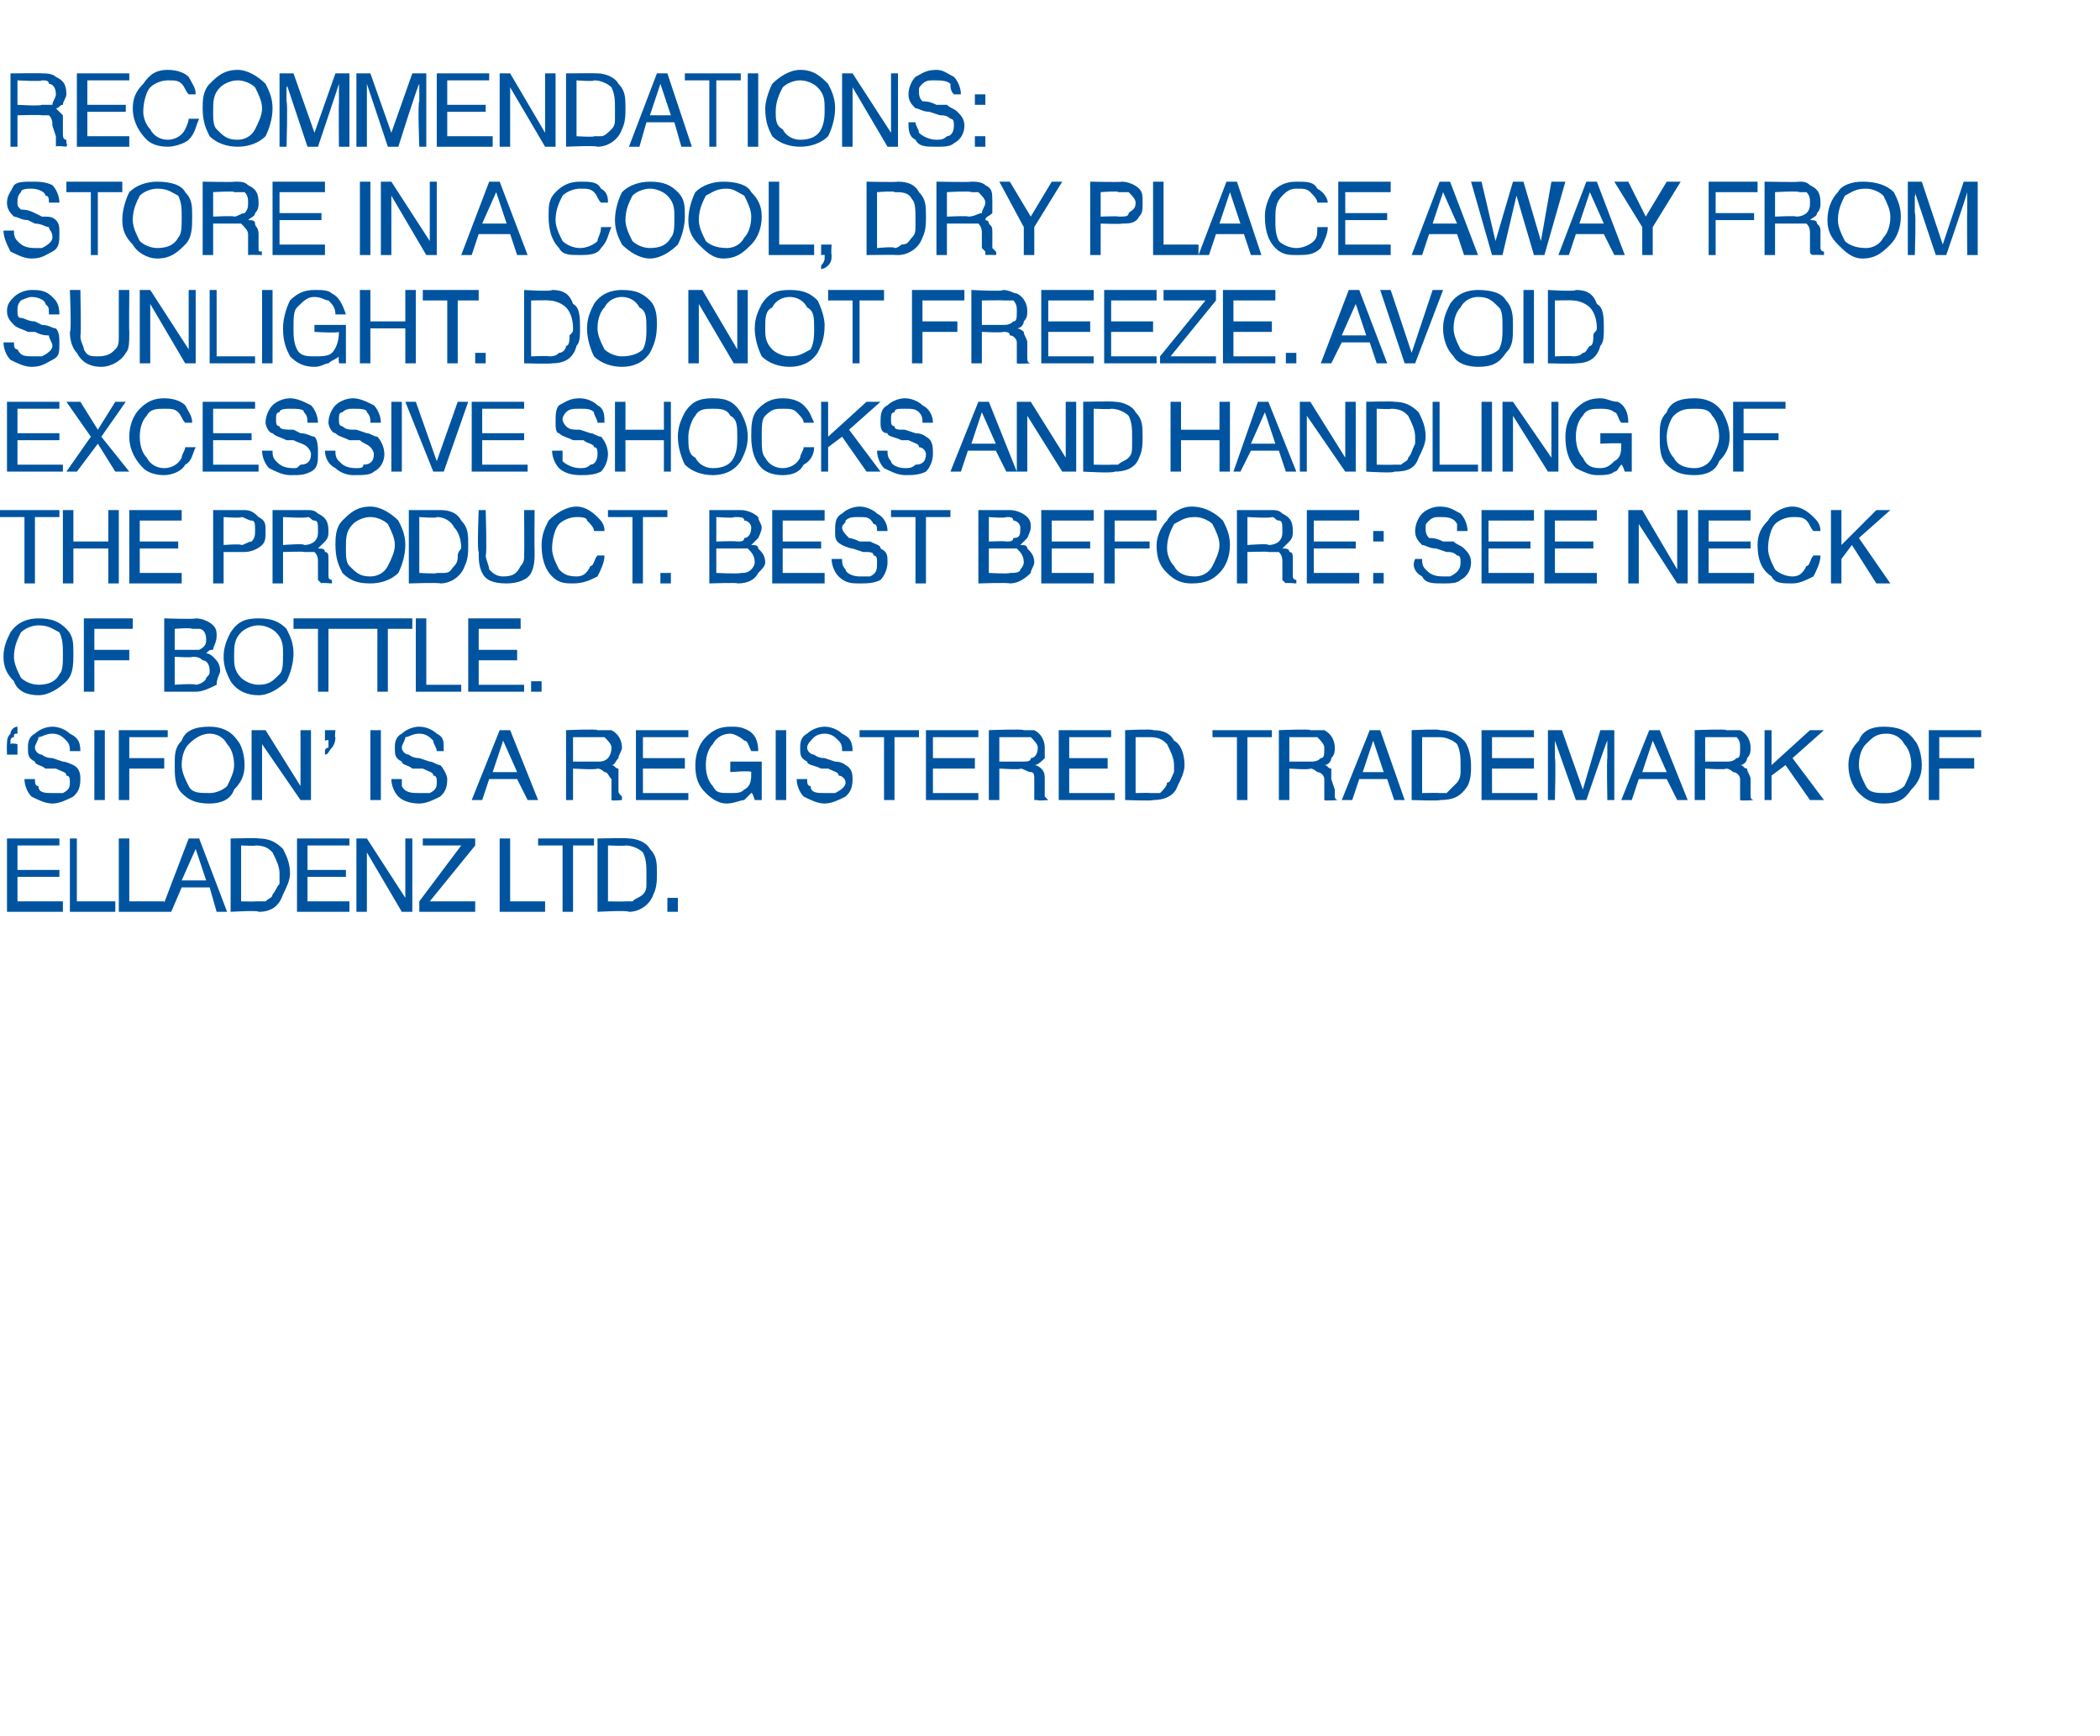
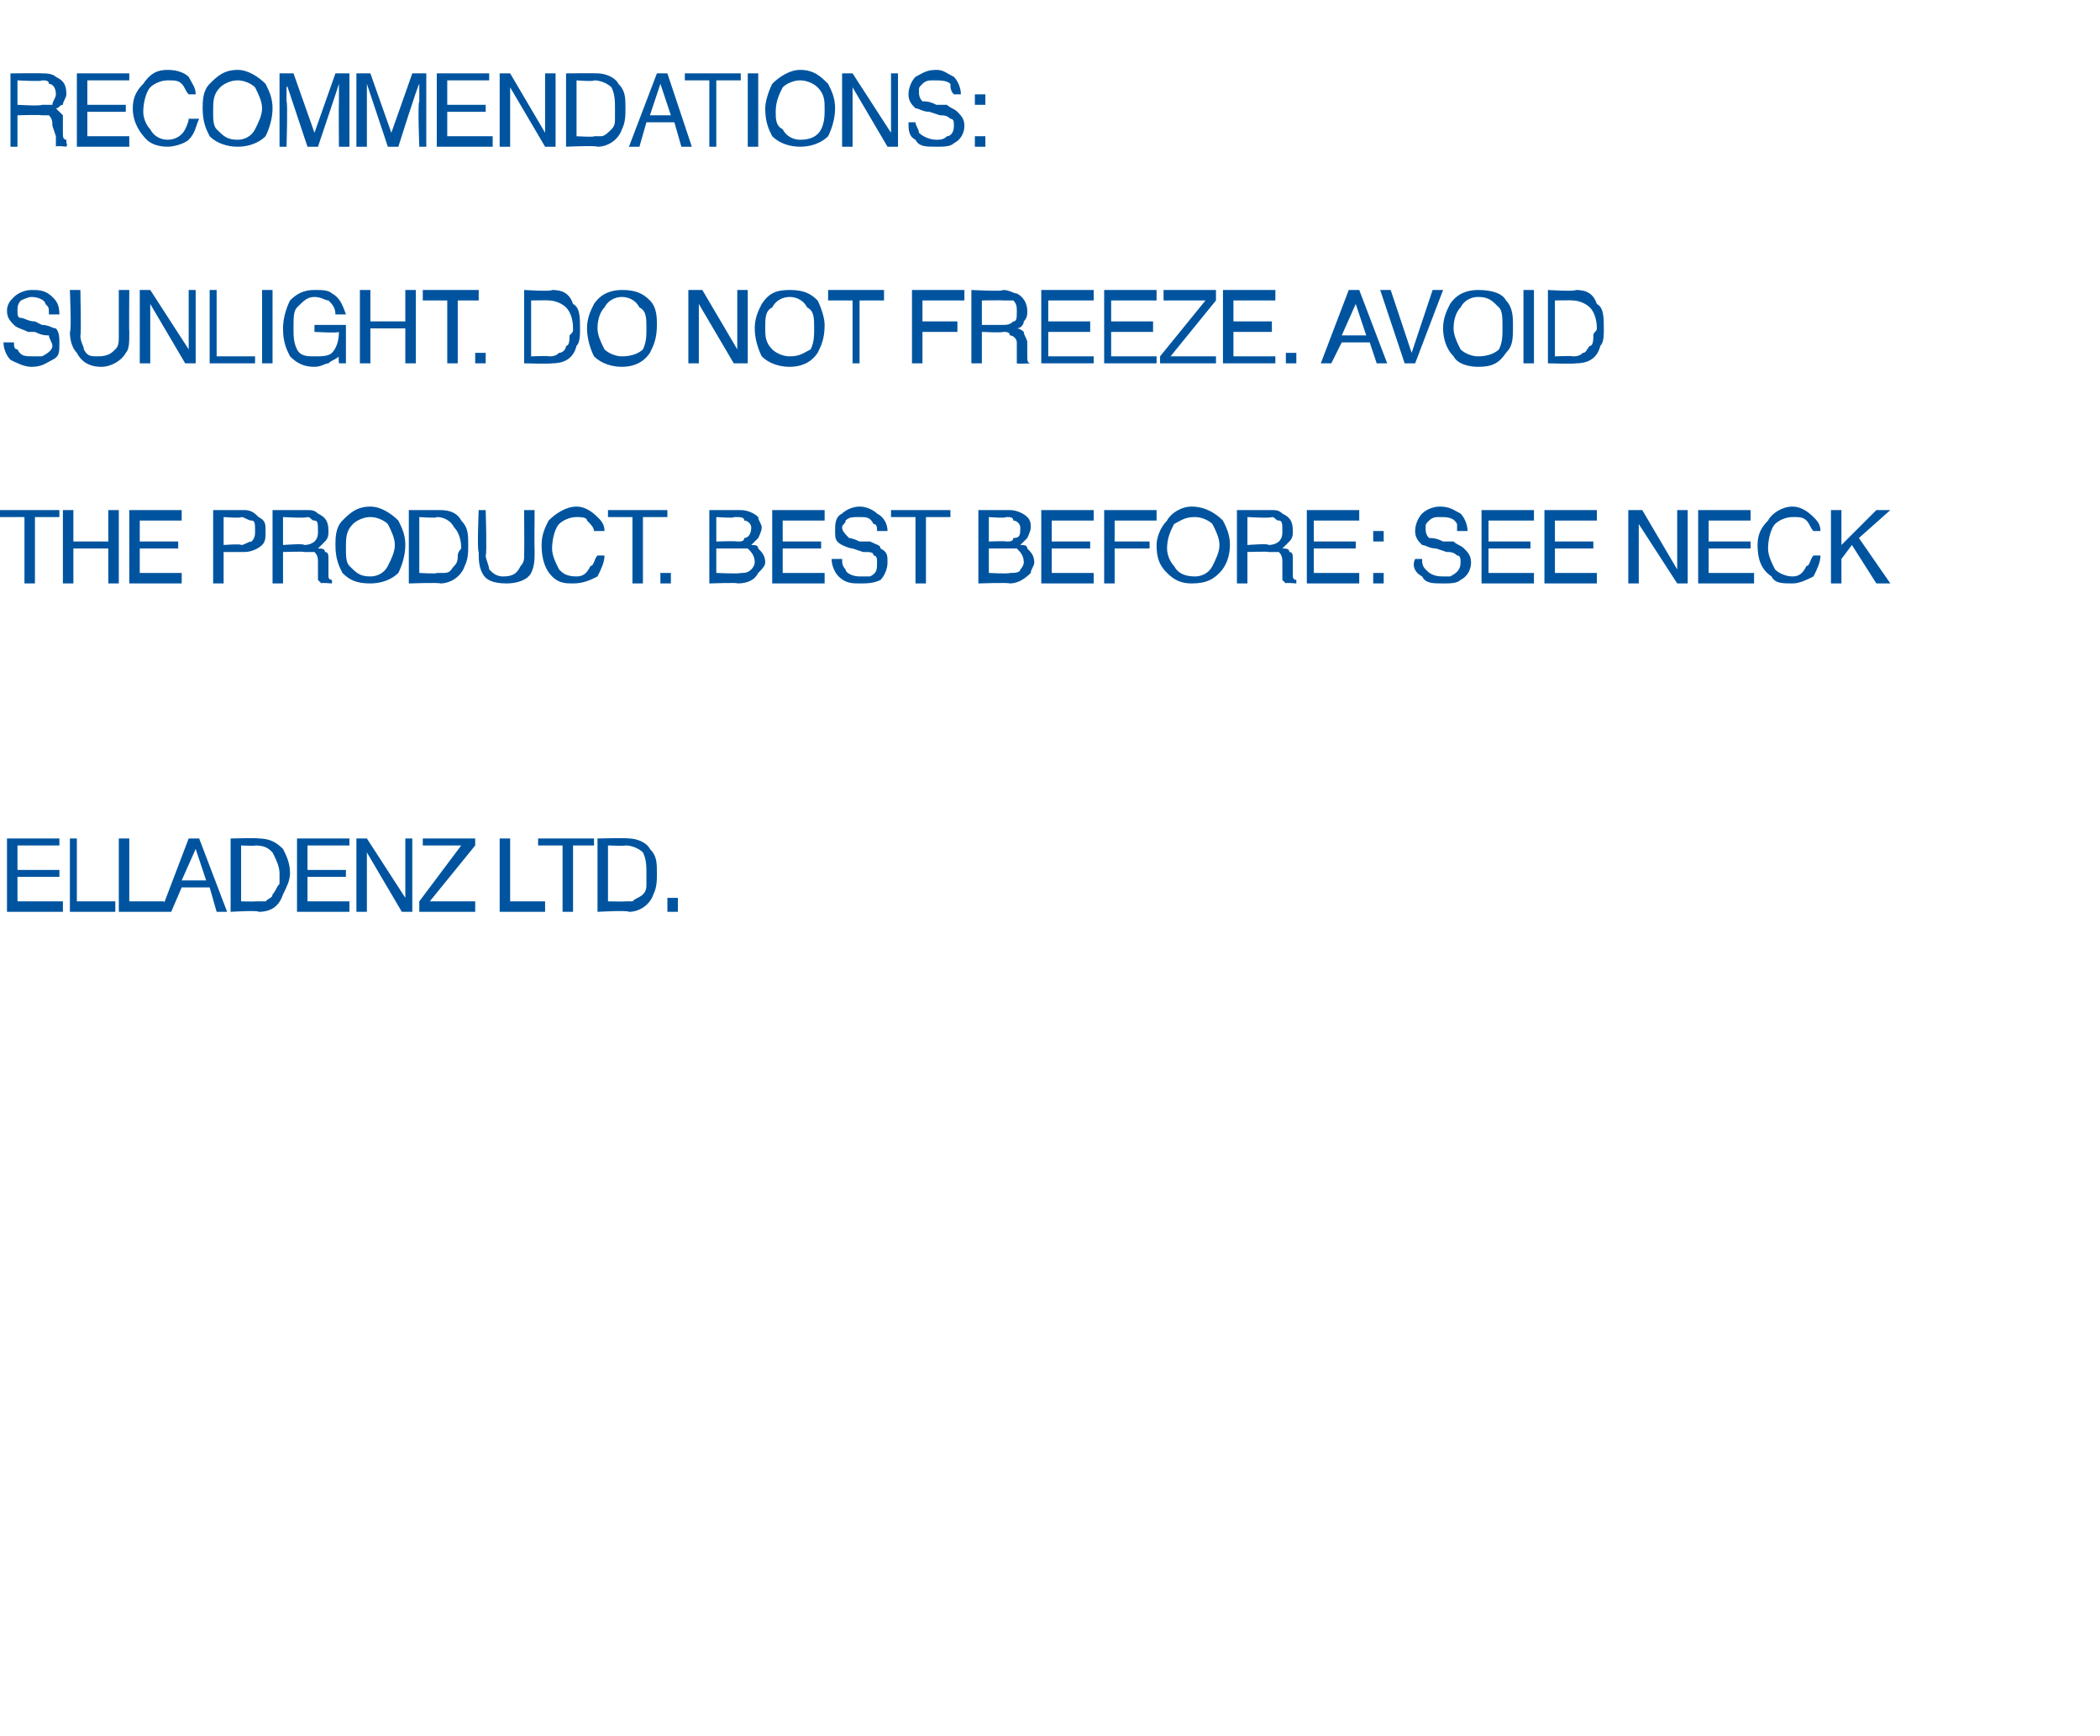
<svg xmlns="http://www.w3.org/2000/svg" version="1.1" width="60.1px" height="49.7px" viewBox="0 -2 60.1 49.7" style="top:-2px">
  <desc>RECOMMENDATIONS: STORE IN A COOL, DRY PLACE AWAY FROM SUNLIGHT. DO NOT FREEZE. AVOID EXCESSIVE SHOCKS AND HANDLING OF...</desc>
  <defs />
  <g id="Polygon137957">
    <path d="M 0.2 22 L 1.7 22 L 1.7 22.2 L 0.5 22.2 L 0.5 22.9 L 1.7 22.9 L 1.7 23.1 L 0.5 23.1 L 0.5 23.8 L 1.8 23.8 L 1.8 24.1 L 0.2 24.1 L 0.2 22 Z M 2 22 L 2.2 22 L 2.2 23.8 L 3.3 23.8 L 3.3 24.1 L 2 24.1 L 2 22 Z M 3.4 22 L 3.7 22 L 3.7 23.8 L 4.7 23.8 L 4.7 24.1 L 3.4 24.1 L 3.4 22 Z M 5.9 23.2 L 5.6 22.3 L 5.2 23.2 L 5.9 23.2 Z M 5.4 22 L 5.7 22 L 6.5 24.1 L 6.2 24.1 L 6 23.4 L 5.2 23.4 L 4.9 24.1 L 4.6 24.1 L 5.4 22 Z M 7.3 23.8 C 7.4 23.8 7.5 23.8 7.6 23.8 C 7.7 23.7 7.8 23.7 7.8 23.6 C 7.9 23.5 7.9 23.4 8 23.3 C 8 23.2 8 23.1 8 23 C 8 22.8 7.9 22.6 7.8 22.4 C 7.7 22.3 7.6 22.2 7.3 22.2 C 7.35 22.22 6.9 22.2 6.9 22.2 L 6.9 23.8 C 6.9 23.8 7.35 23.81 7.3 23.8 Z M 6.6 22 C 6.6 22 7.4 21.98 7.4 22 C 7.7 22 7.9 22.1 8.1 22.3 C 8.2 22.5 8.3 22.7 8.3 23 C 8.3 23.2 8.2 23.4 8.1 23.6 C 8 23.9 7.8 24.1 7.4 24.1 C 7.4 24.05 6.6 24.1 6.6 24.1 L 6.6 22 Z M 8.5 22 L 10 22 L 10 22.2 L 8.8 22.2 L 8.8 22.9 L 9.9 22.9 L 9.9 23.1 L 8.8 23.1 L 8.8 23.8 L 10 23.8 L 10 24.1 L 8.5 24.1 L 8.5 22 Z M 10.2 22 L 10.5 22 L 11.6 23.7 L 11.6 22 L 11.8 22 L 11.8 24.1 L 11.5 24.1 L 10.5 22.4 L 10.5 24.1 L 10.2 24.1 L 10.2 22 Z M 12 23.8 L 13.2 22.2 L 12.1 22.2 L 12.1 22 L 13.6 22 L 13.6 22.2 L 12.3 23.8 L 13.6 23.8 L 13.6 24.1 L 12 24.1 L 12 23.8 Z M 14.3 22 L 14.6 22 L 14.6 23.8 L 15.6 23.8 L 15.6 24.1 L 14.3 24.1 L 14.3 22 Z M 17 22 L 17 22.2 L 16.4 22.2 L 16.4 24.1 L 16.1 24.1 L 16.1 22.2 L 15.4 22.2 L 15.4 22 L 17 22 Z M 17.9 23.8 C 18 23.8 18.1 23.8 18.1 23.8 C 18.2 23.7 18.3 23.7 18.4 23.6 C 18.5 23.5 18.5 23.4 18.5 23.3 C 18.5 23.2 18.5 23.1 18.5 23 C 18.5 22.8 18.5 22.6 18.4 22.4 C 18.3 22.3 18.1 22.2 17.9 22.2 C 17.91 22.22 17.4 22.2 17.4 22.2 L 17.4 23.8 C 17.4 23.8 17.91 23.81 17.9 23.8 Z M 17.1 22 C 17.1 22 17.97 21.98 18 22 C 18.2 22 18.5 22.1 18.6 22.3 C 18.8 22.5 18.8 22.7 18.8 23 C 18.8 23.2 18.8 23.4 18.7 23.6 C 18.6 23.9 18.3 24.1 18 24.1 C 17.96 24.05 17.1 24.1 17.1 24.1 L 17.1 22 Z M 19.1 23.7 L 19.4 23.7 L 19.4 24.1 L 19.1 24.1 L 19.1 23.7 Z " stroke="none" fill="#00549f" />
  </g>
  <g id="Polygon137956">
-     <path d="M 0.5 19 C 0.4 19 0.4 19 0.4 19.1 C 0.3 19.1 0.3 19.2 0.3 19.2 C 0.3 19.2 0.3 19.2 0.3 19.2 C 0.3 19.3 0.3 19.3 0.3 19.3 C 0.33 19.26 0.5 19.3 0.5 19.3 L 0.5 19.6 L 0.2 19.6 C 0.2 19.6 0.19 19.29 0.2 19.3 C 0.2 19.2 0.2 19.1 0.3 19 C 0.3 18.9 0.4 18.8 0.5 18.8 C 0.5 18.8 0.5 19 0.5 19 Z M 1 20.3 C 1 20.4 1 20.5 1.1 20.5 C 1.1 20.7 1.3 20.7 1.5 20.7 C 1.6 20.7 1.7 20.7 1.8 20.7 C 2 20.6 2 20.5 2 20.4 C 2 20.3 2 20.2 1.9 20.2 C 1.9 20.1 1.8 20.1 1.6 20 C 1.6 20 1.3 20 1.3 20 C 1.2 19.9 1 19.9 1 19.8 C 0.8 19.7 0.8 19.6 0.8 19.4 C 0.8 19.3 0.8 19.1 1 19 C 1.1 18.9 1.3 18.8 1.5 18.8 C 1.7 18.8 1.9 18.9 2 19 C 2.2 19.1 2.3 19.2 2.3 19.5 C 2.3 19.5 2 19.5 2 19.5 C 2 19.4 2 19.3 1.9 19.2 C 1.8 19.1 1.7 19 1.5 19 C 1.3 19 1.2 19.1 1.1 19.1 C 1.1 19.2 1 19.3 1 19.4 C 1 19.5 1.1 19.6 1.2 19.6 C 1.2 19.6 1.3 19.7 1.5 19.7 C 1.5 19.7 1.8 19.8 1.8 19.8 C 1.9 19.8 2.1 19.9 2.1 19.9 C 2.3 20 2.3 20.2 2.3 20.3 C 2.3 20.6 2.2 20.7 2.1 20.8 C 1.9 20.9 1.7 21 1.5 21 C 1.3 21 1.1 20.9 0.9 20.8 C 0.8 20.7 0.7 20.5 0.7 20.3 C 0.7 20.3 1 20.3 1 20.3 Z M 2.7 18.9 L 3 18.9 L 3 20.9 L 2.7 20.9 L 2.7 18.9 Z M 3.4 18.9 L 4.8 18.9 L 4.8 19.1 L 3.7 19.1 L 3.7 19.7 L 4.7 19.7 L 4.7 20 L 3.7 20 L 3.7 20.9 L 3.4 20.9 L 3.4 18.9 Z M 6 18.8 C 6.3 18.8 6.6 18.9 6.8 19.2 C 6.9 19.3 7 19.6 7 19.9 C 7 20.2 6.9 20.4 6.7 20.6 C 6.6 20.9 6.3 21 6 21 C 5.6 21 5.4 20.9 5.2 20.7 C 5 20.5 5 20.2 5 19.9 C 5 19.6 5 19.4 5.2 19.2 C 5.3 18.9 5.6 18.8 6 18.8 C 6 18.8 6 18.8 6 18.8 Z M 6 20.7 C 6.2 20.7 6.4 20.6 6.5 20.5 C 6.6 20.3 6.7 20.1 6.7 19.9 C 6.7 19.6 6.6 19.4 6.5 19.3 C 6.4 19.1 6.2 19 6 19 C 5.8 19 5.6 19.1 5.4 19.3 C 5.3 19.4 5.2 19.6 5.2 19.9 C 5.2 20.1 5.3 20.3 5.4 20.5 C 5.5 20.7 5.7 20.7 6 20.7 C 6 20.7 6 20.7 6 20.7 Z M 7.2 18.9 L 7.6 18.9 L 8.6 20.5 L 8.6 18.9 L 8.9 18.9 L 8.9 20.9 L 8.6 20.9 L 7.5 19.3 L 7.5 20.9 L 7.2 20.9 L 7.2 18.9 Z M 9.3 19.5 C 9.3 19.4 9.4 19.4 9.4 19.4 C 9.4 19.3 9.4 19.3 9.4 19.2 C 9.4 19.2 9.4 19.2 9.4 19.2 C 9.4 19.2 9.4 19.2 9.4 19.2 C 9.42 19.16 9.3 19.2 9.3 19.2 L 9.3 18.9 L 9.6 18.9 C 9.6 18.9 9.57 19.14 9.6 19.1 C 9.6 19.3 9.5 19.4 9.5 19.4 C 9.4 19.5 9.4 19.6 9.3 19.6 C 9.3 19.6 9.3 19.5 9.3 19.5 Z M 10.6 18.9 L 10.9 18.9 L 10.9 20.9 L 10.6 20.9 L 10.6 18.9 Z M 11.5 20.3 C 11.5 20.4 11.5 20.5 11.5 20.5 C 11.6 20.7 11.8 20.7 12 20.7 C 12.1 20.7 12.2 20.7 12.3 20.7 C 12.5 20.6 12.5 20.5 12.5 20.4 C 12.5 20.3 12.5 20.2 12.4 20.2 C 12.4 20.1 12.3 20.1 12.1 20 C 12.1 20 11.8 20 11.8 20 C 11.7 19.9 11.5 19.9 11.5 19.8 C 11.3 19.7 11.3 19.6 11.3 19.4 C 11.3 19.3 11.3 19.1 11.5 19 C 11.6 18.9 11.8 18.8 12 18.8 C 12.2 18.8 12.4 18.9 12.5 19 C 12.7 19.1 12.7 19.2 12.7 19.5 C 12.7 19.5 12.5 19.5 12.5 19.5 C 12.5 19.4 12.4 19.3 12.4 19.2 C 12.3 19.1 12.2 19 12 19 C 11.8 19 11.7 19.1 11.6 19.1 C 11.6 19.2 11.5 19.3 11.5 19.4 C 11.5 19.5 11.6 19.6 11.7 19.6 C 11.7 19.6 11.8 19.7 12 19.7 C 12 19.7 12.3 19.8 12.3 19.8 C 12.4 19.8 12.5 19.9 12.6 19.9 C 12.7 20 12.8 20.2 12.8 20.3 C 12.8 20.6 12.7 20.7 12.6 20.8 C 12.4 20.9 12.2 21 12 21 C 11.7 21 11.5 20.9 11.4 20.8 C 11.3 20.7 11.2 20.5 11.2 20.3 C 11.2 20.3 11.5 20.3 11.5 20.3 Z M 14.8 20.1 L 14.4 19.2 L 14.1 20.1 L 14.8 20.1 Z M 14.3 18.9 L 14.6 18.9 L 15.4 20.9 L 15.1 20.9 L 14.8 20.3 L 14 20.3 L 13.8 20.9 L 13.5 20.9 L 14.3 18.9 Z M 17.1 19.8 C 17.2 19.8 17.3 19.8 17.4 19.7 C 17.4 19.7 17.5 19.6 17.5 19.4 C 17.5 19.3 17.4 19.2 17.3 19.1 C 17.3 19.1 17.2 19.1 17.1 19.1 C 17.11 19.1 16.4 19.1 16.4 19.1 L 16.4 19.8 C 16.4 19.8 17.07 19.8 17.1 19.8 Z M 16.2 18.9 C 16.2 18.9 17.1 18.86 17.1 18.9 C 17.3 18.9 17.4 18.9 17.5 18.9 C 17.7 19 17.8 19.2 17.8 19.4 C 17.8 19.5 17.7 19.6 17.7 19.7 C 17.6 19.8 17.6 19.9 17.5 19.9 C 17.6 19.9 17.6 20 17.7 20 C 17.7 20.1 17.7 20.2 17.7 20.3 C 17.7 20.3 17.7 20.6 17.7 20.6 C 17.7 20.7 17.7 20.7 17.8 20.8 C 17.8 20.8 17.8 20.9 17.8 20.9 C 17.85 20.88 17.8 20.9 17.8 20.9 C 17.8 20.9 17.51 20.93 17.5 20.9 C 17.5 20.9 17.5 20.9 17.5 20.9 C 17.5 20.8 17.5 20.8 17.5 20.7 C 17.5 20.7 17.5 20.3 17.5 20.3 C 17.4 20.2 17.4 20.1 17.3 20.1 C 17.3 20.1 17.2 20 17.1 20 C 17.06 20.04 16.4 20 16.4 20 L 16.4 20.9 L 16.2 20.9 L 16.2 18.9 Z M 18.2 18.9 L 19.7 18.9 L 19.7 19.1 L 18.4 19.1 L 18.4 19.7 L 19.6 19.7 L 19.6 20 L 18.4 20 L 18.4 20.7 L 19.7 20.7 L 19.7 20.9 L 18.2 20.9 L 18.2 18.9 Z M 20.9 18.8 C 21.1 18.8 21.2 18.8 21.4 18.9 C 21.6 19 21.7 19.2 21.7 19.5 C 21.7 19.5 21.5 19.5 21.5 19.5 C 21.4 19.3 21.4 19.2 21.3 19.2 C 21.2 19.1 21 19 20.9 19 C 20.7 19 20.5 19.1 20.4 19.3 C 20.3 19.4 20.2 19.6 20.2 19.9 C 20.2 20.2 20.3 20.4 20.4 20.5 C 20.5 20.7 20.6 20.7 20.9 20.7 C 21.1 20.7 21.2 20.7 21.3 20.6 C 21.5 20.5 21.5 20.3 21.5 20.1 C 21.51 20.05 20.9 20.1 20.9 20.1 L 20.9 19.8 L 21.8 19.8 L 21.8 20.9 L 21.6 20.9 C 21.6 20.9 21.53 20.66 21.5 20.7 C 21.4 20.8 21.4 20.8 21.3 20.9 C 21.2 20.9 21 21 20.8 21 C 20.6 21 20.4 20.9 20.2 20.7 C 20 20.5 19.9 20.3 19.9 19.9 C 19.9 19.6 20 19.3 20.2 19.1 C 20.4 18.9 20.6 18.8 20.9 18.8 C 20.9 18.8 20.9 18.8 20.9 18.8 Z M 22.2 18.9 L 22.5 18.9 L 22.5 20.9 L 22.2 20.9 L 22.2 18.9 Z M 23.1 20.3 C 23.1 20.4 23.1 20.5 23.2 20.5 C 23.2 20.7 23.4 20.7 23.6 20.7 C 23.7 20.7 23.8 20.7 23.9 20.7 C 24.1 20.6 24.2 20.5 24.2 20.4 C 24.2 20.3 24.1 20.2 24 20.2 C 24 20.1 23.9 20.1 23.7 20 C 23.7 20 23.5 20 23.5 20 C 23.3 19.9 23.1 19.9 23.1 19.8 C 22.9 19.7 22.9 19.6 22.9 19.4 C 22.9 19.3 22.9 19.1 23.1 19 C 23.2 18.9 23.4 18.8 23.6 18.8 C 23.8 18.8 24 18.9 24.1 19 C 24.3 19.1 24.4 19.2 24.4 19.5 C 24.4 19.5 24.1 19.5 24.1 19.5 C 24.1 19.4 24.1 19.3 24 19.2 C 23.9 19.1 23.8 19 23.6 19 C 23.4 19 23.3 19.1 23.3 19.1 C 23.2 19.2 23.1 19.3 23.1 19.4 C 23.1 19.5 23.2 19.6 23.3 19.6 C 23.3 19.6 23.4 19.7 23.6 19.7 C 23.6 19.7 23.9 19.8 23.9 19.8 C 24.1 19.8 24.2 19.9 24.2 19.9 C 24.4 20 24.4 20.2 24.4 20.3 C 24.4 20.6 24.3 20.7 24.2 20.8 C 24 20.9 23.8 21 23.6 21 C 23.4 21 23.2 20.9 23 20.8 C 22.9 20.7 22.8 20.5 22.8 20.3 C 22.8 20.3 23.1 20.3 23.1 20.3 Z M 26.3 18.9 L 26.3 19.1 L 25.6 19.1 L 25.6 20.9 L 25.3 20.9 L 25.3 19.1 L 24.6 19.1 L 24.6 18.9 L 26.3 18.9 Z M 26.5 18.9 L 28 18.9 L 28 19.1 L 26.7 19.1 L 26.7 19.7 L 27.9 19.7 L 27.9 20 L 26.7 20 L 26.7 20.7 L 28 20.7 L 28 20.9 L 26.5 20.9 L 26.5 18.9 Z M 29.2 19.8 C 29.4 19.8 29.5 19.8 29.5 19.7 C 29.6 19.7 29.7 19.6 29.7 19.4 C 29.7 19.3 29.6 19.2 29.5 19.1 C 29.4 19.1 29.4 19.1 29.3 19.1 C 29.27 19.1 28.6 19.1 28.6 19.1 L 28.6 19.8 C 28.6 19.8 29.24 19.8 29.2 19.8 Z M 28.3 18.9 C 28.3 18.9 29.27 18.86 29.3 18.9 C 29.4 18.9 29.5 18.9 29.6 18.9 C 29.8 19 29.9 19.2 29.9 19.4 C 29.9 19.5 29.9 19.6 29.9 19.7 C 29.8 19.8 29.7 19.9 29.6 19.9 C 29.7 19.9 29.8 20 29.8 20 C 29.9 20.1 29.9 20.2 29.9 20.3 C 29.9 20.3 29.9 20.6 29.9 20.6 C 29.9 20.7 29.9 20.7 29.9 20.8 C 29.9 20.8 30 20.9 30 20.9 C 30.01 20.88 30 20.9 30 20.9 C 30 20.9 29.67 20.93 29.7 20.9 C 29.7 20.9 29.7 20.9 29.6 20.9 C 29.6 20.8 29.6 20.8 29.6 20.7 C 29.6 20.7 29.6 20.3 29.6 20.3 C 29.6 20.2 29.6 20.1 29.5 20.1 C 29.4 20.1 29.3 20 29.2 20 C 29.23 20.04 28.6 20 28.6 20 L 28.6 20.9 L 28.3 20.9 L 28.3 18.9 Z M 30.3 18.9 L 31.8 18.9 L 31.8 19.1 L 30.6 19.1 L 30.6 19.7 L 31.7 19.7 L 31.7 20 L 30.6 20 L 30.6 20.7 L 31.9 20.7 L 31.9 20.9 L 30.3 20.9 L 30.3 18.9 Z M 32.9 20.7 C 33 20.7 33.1 20.7 33.2 20.7 C 33.3 20.6 33.4 20.5 33.4 20.4 C 33.5 20.4 33.5 20.3 33.6 20.1 C 33.6 20 33.6 20 33.6 19.9 C 33.6 19.7 33.5 19.5 33.4 19.3 C 33.3 19.2 33.2 19.1 32.9 19.1 C 32.94 19.1 32.5 19.1 32.5 19.1 L 32.5 20.7 C 32.5 20.7 32.94 20.69 32.9 20.7 Z M 32.2 18.9 C 32.2 18.9 33 18.86 33 18.9 C 33.3 18.9 33.5 19 33.6 19.2 C 33.8 19.3 33.9 19.6 33.9 19.9 C 33.9 20.1 33.8 20.3 33.7 20.5 C 33.6 20.8 33.3 20.9 33 20.9 C 32.99 20.93 32.2 20.9 32.2 20.9 L 32.2 18.9 Z M 36.4 18.9 L 36.4 19.1 L 35.7 19.1 L 35.7 20.9 L 35.4 20.9 L 35.4 19.1 L 34.7 19.1 L 34.7 18.9 L 36.4 18.9 Z M 37.5 19.8 C 37.6 19.8 37.7 19.8 37.8 19.7 C 37.9 19.7 37.9 19.6 37.9 19.4 C 37.9 19.3 37.8 19.2 37.7 19.1 C 37.7 19.1 37.6 19.1 37.5 19.1 C 37.52 19.1 36.9 19.1 36.9 19.1 L 36.9 19.8 C 36.9 19.8 37.48 19.8 37.5 19.8 Z M 36.6 18.9 C 36.6 18.9 37.51 18.86 37.5 18.9 C 37.7 18.9 37.8 18.9 37.9 18.9 C 38.1 19 38.2 19.2 38.2 19.4 C 38.2 19.5 38.2 19.6 38.1 19.7 C 38.1 19.8 38 19.9 37.9 19.9 C 38 19.9 38 20 38.1 20 C 38.1 20.1 38.1 20.2 38.1 20.3 C 38.1 20.3 38.2 20.6 38.2 20.6 C 38.2 20.7 38.2 20.7 38.2 20.8 C 38.2 20.8 38.2 20.9 38.3 20.9 C 38.26 20.88 38.3 20.9 38.3 20.9 C 38.3 20.9 37.92 20.93 37.9 20.9 C 37.9 20.9 37.9 20.9 37.9 20.9 C 37.9 20.8 37.9 20.8 37.9 20.7 C 37.9 20.7 37.9 20.3 37.9 20.3 C 37.9 20.2 37.8 20.1 37.7 20.1 C 37.7 20.1 37.6 20 37.5 20 C 37.47 20.04 36.9 20 36.9 20 L 36.9 20.9 L 36.6 20.9 L 36.6 18.9 Z M 39.6 20.1 L 39.3 19.2 L 39 20.1 L 39.6 20.1 Z M 39.2 18.9 L 39.5 18.9 L 40.2 20.9 L 39.9 20.9 L 39.7 20.3 L 38.9 20.3 L 38.7 20.9 L 38.4 20.9 L 39.2 18.9 Z M 41.2 20.7 C 41.3 20.7 41.4 20.7 41.4 20.7 C 41.5 20.6 41.6 20.5 41.7 20.4 C 41.7 20.4 41.8 20.3 41.8 20.1 C 41.8 20 41.8 20 41.8 19.9 C 41.8 19.7 41.8 19.5 41.7 19.3 C 41.6 19.2 41.4 19.1 41.2 19.1 C 41.19 19.1 40.7 19.1 40.7 19.1 L 40.7 20.7 C 40.7 20.7 41.19 20.69 41.2 20.7 Z M 40.4 18.9 C 40.4 18.9 41.24 18.86 41.2 18.9 C 41.5 18.9 41.7 19 41.9 19.2 C 42 19.3 42.1 19.6 42.1 19.9 C 42.1 20.1 42.1 20.3 42 20.5 C 41.8 20.8 41.6 20.9 41.2 20.9 C 41.24 20.93 40.4 20.9 40.4 20.9 L 40.4 18.9 Z M 42.4 18.9 L 43.9 18.9 L 43.9 19.1 L 42.7 19.1 L 42.7 19.7 L 43.9 19.7 L 43.9 20 L 42.7 20 L 42.7 20.7 L 44 20.7 L 44 20.9 L 42.4 20.9 L 42.4 18.9 Z M 44.3 18.9 L 44.7 18.9 L 45.3 20.6 L 45.8 18.9 L 46.2 18.9 L 46.2 20.9 L 46 20.9 C 46 20.9 45.98 19.7 46 19.7 C 46 19.7 46 19.6 46 19.5 C 46 19.4 46 19.3 46 19.2 C 45.99 19.18 45.4 20.9 45.4 20.9 L 45.1 20.9 L 44.5 19.2 C 44.5 19.2 44.52 19.24 44.5 19.2 C 44.5 19.3 44.5 19.4 44.5 19.5 C 44.5 19.6 44.5 19.7 44.5 19.7 C 44.53 19.7 44.5 20.9 44.5 20.9 L 44.3 20.9 L 44.3 18.9 Z M 47.7 20.1 L 47.3 19.2 L 47 20.1 L 47.7 20.1 Z M 47.2 18.9 L 47.5 18.9 L 48.3 20.9 L 48 20.9 L 47.7 20.3 L 46.9 20.3 L 46.7 20.9 L 46.4 20.9 L 47.2 18.9 Z M 49.4 19.8 C 49.5 19.8 49.6 19.8 49.7 19.7 C 49.8 19.7 49.8 19.6 49.8 19.4 C 49.8 19.3 49.8 19.2 49.7 19.1 C 49.6 19.1 49.5 19.1 49.4 19.1 C 49.43 19.1 48.8 19.1 48.8 19.1 L 48.8 19.8 C 48.8 19.8 49.4 19.8 49.4 19.8 Z M 48.5 18.9 C 48.5 18.9 49.43 18.86 49.4 18.9 C 49.6 18.9 49.7 18.9 49.8 18.9 C 50 19 50.1 19.2 50.1 19.4 C 50.1 19.5 50.1 19.6 50 19.7 C 50 19.8 49.9 19.9 49.8 19.9 C 49.9 19.9 49.9 20 50 20 C 50 20.1 50.1 20.2 50.1 20.3 C 50.1 20.3 50.1 20.6 50.1 20.6 C 50.1 20.7 50.1 20.7 50.1 20.8 C 50.1 20.8 50.1 20.9 50.2 20.9 C 50.18 20.88 50.2 20.9 50.2 20.9 C 50.2 20.9 49.83 20.93 49.8 20.9 C 49.8 20.9 49.8 20.9 49.8 20.9 C 49.8 20.8 49.8 20.8 49.8 20.7 C 49.8 20.7 49.8 20.3 49.8 20.3 C 49.8 20.2 49.7 20.1 49.6 20.1 C 49.6 20.1 49.5 20 49.4 20 C 49.39 20.04 48.8 20 48.8 20 L 48.8 20.9 L 48.5 20.9 L 48.5 18.9 Z M 50.5 18.9 L 50.7 18.9 L 50.7 19.9 L 51.8 18.9 L 52.2 18.9 L 51.3 19.7 L 52.2 20.9 L 51.8 20.9 L 51.1 19.9 L 50.7 20.2 L 50.7 20.9 L 50.5 20.9 L 50.5 18.9 Z M 53.9 18.8 C 54.3 18.8 54.6 18.9 54.8 19.2 C 54.9 19.3 55 19.6 55 19.9 C 55 20.2 54.9 20.4 54.7 20.6 C 54.5 20.9 54.3 21 53.9 21 C 53.6 21 53.4 20.9 53.2 20.7 C 53 20.5 52.9 20.2 52.9 19.9 C 52.9 19.6 53 19.4 53.2 19.2 C 53.3 18.9 53.6 18.8 53.9 18.8 C 53.9 18.8 53.9 18.8 53.9 18.8 Z M 54 20.7 C 54.2 20.7 54.4 20.6 54.5 20.5 C 54.6 20.3 54.7 20.1 54.7 19.9 C 54.7 19.6 54.6 19.4 54.5 19.3 C 54.4 19.1 54.2 19 54 19 C 53.7 19 53.6 19.1 53.4 19.3 C 53.3 19.4 53.2 19.6 53.2 19.9 C 53.2 20.1 53.3 20.3 53.4 20.5 C 53.5 20.7 53.7 20.7 54 20.7 C 54 20.7 54 20.7 54 20.7 Z M 55.2 18.9 L 56.7 18.9 L 56.7 19.1 L 55.5 19.1 L 55.5 19.7 L 56.5 19.7 L 56.5 20 L 55.5 20 L 55.5 20.9 L 55.2 20.9 L 55.2 18.9 Z " stroke="none" fill="#00549f" />
-   </g>
+     </g>
  <g id="Polygon137955">
-     <path d="M 1.1 15.7 C 1.5 15.7 1.7 15.8 1.9 16 C 2.1 16.2 2.1 16.4 2.1 16.7 C 2.1 17 2.1 17.3 1.9 17.5 C 1.7 17.7 1.4 17.9 1.1 17.9 C 0.8 17.9 0.5 17.8 0.4 17.5 C 0.2 17.3 0.1 17.1 0.1 16.8 C 0.1 16.5 0.2 16.3 0.3 16.1 C 0.5 15.8 0.8 15.7 1.1 15.7 C 1.1 15.7 1.1 15.7 1.1 15.7 Z M 1.1 17.6 C 1.4 17.6 1.6 17.5 1.7 17.3 C 1.8 17.2 1.8 17 1.8 16.7 C 1.8 16.5 1.8 16.3 1.7 16.1 C 1.5 16 1.4 15.9 1.1 15.9 C 0.9 15.9 0.7 16 0.6 16.1 C 0.5 16.3 0.4 16.5 0.4 16.8 C 0.4 17 0.5 17.2 0.6 17.4 C 0.7 17.5 0.9 17.6 1.1 17.6 C 1.1 17.6 1.1 17.6 1.1 17.6 Z M 2.4 15.7 L 3.8 15.7 L 3.8 16 L 2.7 16 L 2.7 16.6 L 3.7 16.6 L 3.7 16.9 L 2.7 16.9 L 2.7 17.8 L 2.4 17.8 L 2.4 15.7 Z M 5.5 16.6 C 5.6 16.6 5.7 16.6 5.7 16.6 C 5.9 16.5 5.9 16.4 5.9 16.3 C 5.9 16.1 5.8 16 5.7 16 C 5.7 16 5.6 16 5.5 16 C 5.46 15.96 5 16 5 16 L 5 16.6 C 5 16.6 5.47 16.6 5.5 16.6 Z M 5.6 17.6 C 5.7 17.6 5.9 17.5 5.9 17.4 C 6 17.3 6 17.3 6 17.2 C 6 17 5.9 16.9 5.8 16.9 C 5.7 16.8 5.6 16.8 5.5 16.8 C 5.51 16.83 5 16.8 5 16.8 L 5 17.6 C 5 17.6 5.56 17.56 5.6 17.6 Z M 4.7 15.7 C 4.7 15.7 5.57 15.73 5.6 15.7 C 5.8 15.7 6 15.8 6.1 15.9 C 6.2 16 6.2 16.1 6.2 16.2 C 6.2 16.4 6.1 16.5 6.1 16.6 C 6 16.6 6 16.6 5.9 16.7 C 6 16.7 6.1 16.8 6.1 16.8 C 6.2 16.9 6.3 17 6.3 17.2 C 6.3 17.3 6.2 17.4 6.2 17.6 C 6 17.7 5.8 17.8 5.6 17.8 C 5.56 17.8 4.7 17.8 4.7 17.8 L 4.7 15.7 Z M 7.4 15.7 C 7.8 15.7 8 15.8 8.2 16 C 8.3 16.2 8.4 16.4 8.4 16.7 C 8.4 17 8.3 17.3 8.2 17.5 C 8 17.7 7.7 17.9 7.4 17.9 C 7.1 17.9 6.8 17.8 6.6 17.5 C 6.5 17.3 6.4 17.1 6.4 16.8 C 6.4 16.5 6.5 16.3 6.6 16.1 C 6.8 15.8 7 15.7 7.4 15.7 C 7.4 15.7 7.4 15.7 7.4 15.7 Z M 7.4 17.6 C 7.7 17.6 7.8 17.5 8 17.3 C 8.1 17.2 8.1 17 8.1 16.7 C 8.1 16.5 8.1 16.3 7.9 16.1 C 7.8 16 7.6 15.9 7.4 15.9 C 7.2 15.9 7 16 6.9 16.1 C 6.7 16.3 6.7 16.5 6.7 16.8 C 6.7 17 6.7 17.2 6.9 17.4 C 7 17.5 7.2 17.6 7.4 17.6 C 7.4 17.6 7.4 17.6 7.4 17.6 Z M 10.1 15.7 L 10.1 16 L 9.4 16 L 9.4 17.8 L 9.1 17.8 L 9.1 16 L 8.4 16 L 8.4 15.7 L 10.1 15.7 Z M 11.8 15.7 L 11.8 16 L 11.1 16 L 11.1 17.8 L 10.8 17.8 L 10.8 16 L 10.1 16 L 10.1 15.7 L 11.8 15.7 Z M 11.9 15.7 L 12.2 15.7 L 12.2 17.6 L 13.2 17.6 L 13.2 17.8 L 11.9 17.8 L 11.9 15.7 Z M 13.4 15.7 L 14.9 15.7 L 14.9 16 L 13.7 16 L 13.7 16.6 L 14.8 16.6 L 14.8 16.9 L 13.7 16.9 L 13.7 17.6 L 15 17.6 L 15 17.8 L 13.4 17.8 L 13.4 15.7 Z M 15.2 17.5 L 15.5 17.5 L 15.5 17.8 L 15.2 17.8 L 15.2 17.5 Z " stroke="none" fill="#00549f" />
-   </g>
+     </g>
  <g id="Polygon137954">
    <path d="M 1.7 12.6 L 1.7 12.8 L 1 12.8 L 1 14.7 L 0.7 14.7 L 0.7 12.8 L 0 12.8 L 0 12.6 L 1.7 12.6 Z M 1.8 12.6 L 2.1 12.6 L 2.1 13.5 L 3.1 13.5 L 3.1 12.6 L 3.4 12.6 L 3.4 14.7 L 3.1 14.7 L 3.1 13.7 L 2.1 13.7 L 2.1 14.7 L 1.8 14.7 L 1.8 12.6 Z M 3.7 12.6 L 5.2 12.6 L 5.2 12.9 L 4 12.9 L 4 13.5 L 5.1 13.5 L 5.1 13.7 L 4 13.7 L 4 14.4 L 5.2 14.4 L 5.2 14.7 L 3.7 14.7 L 3.7 12.6 Z M 6.1 12.6 C 6.1 12.6 7 12.6 7 12.6 C 7.2 12.6 7.3 12.7 7.4 12.8 C 7.6 12.9 7.6 13 7.6 13.2 C 7.6 13.4 7.6 13.5 7.5 13.6 C 7.4 13.7 7.2 13.8 7 13.8 C 7 13.8 6.4 13.8 6.4 13.8 L 6.4 14.7 L 6.1 14.7 L 6.1 12.6 Z M 7.3 13.2 C 7.3 13 7.3 12.9 7.2 12.9 C 7.1 12.9 7 12.8 6.9 12.8 C 6.91 12.84 6.4 12.8 6.4 12.8 L 6.4 13.6 C 6.4 13.6 6.91 13.56 6.9 13.6 C 7 13.6 7.1 13.5 7.2 13.5 C 7.3 13.4 7.3 13.3 7.3 13.2 C 7.3 13.2 7.3 13.2 7.3 13.2 Z M 8.7 13.6 C 8.9 13.6 9 13.5 9 13.5 C 9.1 13.4 9.1 13.3 9.1 13.2 C 9.1 13 9.1 12.9 9 12.9 C 8.9 12.9 8.9 12.8 8.8 12.8 C 8.76 12.84 8.1 12.8 8.1 12.8 L 8.1 13.6 C 8.1 13.6 8.73 13.55 8.7 13.6 Z M 7.8 12.6 C 7.8 12.6 8.76 12.6 8.8 12.6 C 8.9 12.6 9 12.6 9.1 12.7 C 9.3 12.8 9.4 12.9 9.4 13.2 C 9.4 13.3 9.4 13.4 9.3 13.5 C 9.3 13.5 9.2 13.6 9.1 13.7 C 9.2 13.7 9.3 13.7 9.3 13.8 C 9.4 13.8 9.4 13.9 9.4 14 C 9.4 14 9.4 14.3 9.4 14.3 C 9.4 14.4 9.4 14.5 9.4 14.5 C 9.4 14.6 9.5 14.6 9.5 14.6 C 9.5 14.63 9.5 14.7 9.5 14.7 C 9.5 14.7 9.16 14.67 9.2 14.7 C 9.2 14.7 9.1 14.6 9.1 14.6 C 9.1 14.6 9.1 14.5 9.1 14.4 C 9.1 14.4 9.1 14.1 9.1 14.1 C 9.1 14 9.1 13.9 9 13.8 C 8.9 13.8 8.8 13.8 8.7 13.8 C 8.72 13.78 8.1 13.8 8.1 13.8 L 8.1 14.7 L 7.8 14.7 L 7.8 12.6 Z M 10.6 12.5 C 10.9 12.5 11.2 12.7 11.4 12.9 C 11.5 13.1 11.6 13.3 11.6 13.6 C 11.6 13.9 11.5 14.2 11.4 14.4 C 11.2 14.6 10.9 14.7 10.6 14.7 C 10.2 14.7 10 14.6 9.8 14.4 C 9.7 14.2 9.6 14 9.6 13.6 C 9.6 13.4 9.6 13.1 9.8 12.9 C 10 12.7 10.2 12.5 10.6 12.5 C 10.6 12.5 10.6 12.5 10.6 12.5 Z M 10.6 14.5 C 10.8 14.5 11 14.4 11.1 14.2 C 11.2 14 11.3 13.8 11.3 13.6 C 11.3 13.4 11.2 13.2 11.1 13 C 11 12.9 10.8 12.8 10.6 12.8 C 10.4 12.8 10.2 12.9 10.1 13 C 9.9 13.2 9.9 13.4 9.9 13.7 C 9.9 13.9 9.9 14.1 10 14.2 C 10.2 14.4 10.3 14.5 10.6 14.5 C 10.6 14.5 10.6 14.5 10.6 14.5 Z M 12.5 14.4 C 12.6 14.4 12.7 14.4 12.7 14.4 C 12.9 14.4 12.9 14.3 13 14.2 C 13.1 14.1 13.1 14 13.1 13.9 C 13.1 13.8 13.2 13.7 13.2 13.7 C 13.2 13.4 13.1 13.2 13 13.1 C 12.9 12.9 12.7 12.8 12.5 12.8 C 12.52 12.84 12 12.8 12 12.8 L 12 14.4 C 12 14.4 12.52 14.43 12.5 14.4 Z M 11.7 12.6 C 11.7 12.6 12.58 12.6 12.6 12.6 C 12.9 12.6 13.1 12.7 13.2 12.9 C 13.4 13.1 13.4 13.3 13.4 13.6 C 13.4 13.8 13.4 14 13.3 14.2 C 13.2 14.5 12.9 14.7 12.6 14.7 C 12.57 14.67 11.7 14.7 11.7 14.7 L 11.7 12.6 Z M 13.9 12.6 C 13.9 12.6 13.94 13.88 13.9 13.9 C 13.9 14 14 14.2 14 14.3 C 14.1 14.4 14.2 14.5 14.4 14.5 C 14.7 14.5 14.8 14.4 14.9 14.2 C 15 14.1 15 14 15 13.9 C 15.01 13.88 15 12.6 15 12.6 L 15.3 12.6 C 15.3 12.6 15.29 13.76 15.3 13.8 C 15.3 14 15.3 14.2 15.2 14.4 C 15.1 14.6 14.8 14.7 14.5 14.7 C 14.1 14.7 13.9 14.6 13.8 14.4 C 13.7 14.2 13.7 14 13.7 13.8 C 13.65 13.76 13.7 12.6 13.7 12.6 L 13.9 12.6 Z M 16.5 12.5 C 16.7 12.5 16.9 12.6 17.1 12.8 C 17.2 12.9 17.3 13 17.3 13.2 C 17.3 13.2 17 13.2 17 13.2 C 17 13.1 16.9 13 16.8 12.9 C 16.8 12.8 16.6 12.8 16.5 12.8 C 16.3 12.8 16.1 12.9 16 13 C 15.9 13.1 15.8 13.4 15.8 13.7 C 15.8 13.9 15.9 14.1 16 14.3 C 16.1 14.4 16.2 14.5 16.5 14.5 C 16.7 14.5 16.8 14.4 16.9 14.2 C 17 14.2 17 14 17.1 13.9 C 17.1 13.9 17.3 13.9 17.3 13.9 C 17.3 14.1 17.2 14.3 17.1 14.5 C 16.9 14.6 16.7 14.7 16.4 14.7 C 16.2 14.7 16 14.7 15.8 14.5 C 15.6 14.3 15.5 14 15.5 13.6 C 15.5 13.3 15.6 13.1 15.7 12.9 C 15.9 12.7 16.2 12.5 16.5 12.5 C 16.5 12.5 16.5 12.5 16.5 12.5 Z M 19.1 12.6 L 19.1 12.8 L 18.4 12.8 L 18.4 14.7 L 18.1 14.7 L 18.1 12.8 L 17.4 12.8 L 17.4 12.6 L 19.1 12.6 Z M 18.9 14.4 L 19.2 14.4 L 19.2 14.7 L 18.9 14.7 L 18.9 14.4 Z M 21.1 13.5 C 21.2 13.5 21.3 13.5 21.3 13.4 C 21.4 13.4 21.5 13.3 21.5 13.1 C 21.5 13 21.4 12.9 21.3 12.9 C 21.3 12.8 21.2 12.8 21 12.8 C 21.05 12.84 20.5 12.8 20.5 12.8 L 20.5 13.5 C 20.5 13.5 21.06 13.48 21.1 13.5 Z M 21.2 14.4 C 21.3 14.4 21.4 14.4 21.5 14.3 C 21.6 14.2 21.6 14.1 21.6 14.1 C 21.6 13.9 21.5 13.8 21.4 13.7 C 21.3 13.7 21.2 13.7 21.1 13.7 C 21.1 13.7 20.5 13.7 20.5 13.7 L 20.5 14.4 C 20.5 14.4 21.15 14.43 21.2 14.4 Z M 20.3 12.6 C 20.3 12.6 21.16 12.6 21.2 12.6 C 21.4 12.6 21.6 12.7 21.7 12.8 C 21.7 12.9 21.8 13 21.8 13.1 C 21.8 13.2 21.7 13.4 21.7 13.4 C 21.6 13.5 21.6 13.5 21.5 13.6 C 21.6 13.6 21.7 13.6 21.7 13.7 C 21.8 13.8 21.9 13.9 21.9 14.1 C 21.9 14.2 21.8 14.3 21.7 14.4 C 21.6 14.6 21.4 14.7 21.1 14.7 C 21.15 14.67 20.3 14.7 20.3 14.7 L 20.3 12.6 Z M 22.1 12.6 L 23.6 12.6 L 23.6 12.9 L 22.4 12.9 L 22.4 13.5 L 23.5 13.5 L 23.5 13.7 L 22.4 13.7 L 22.4 14.4 L 23.6 14.4 L 23.6 14.7 L 22.1 14.7 L 22.1 12.6 Z M 24.1 14 C 24.1 14.1 24.1 14.2 24.2 14.3 C 24.2 14.4 24.4 14.5 24.6 14.5 C 24.7 14.5 24.8 14.5 24.9 14.5 C 25.1 14.4 25.1 14.3 25.1 14.1 C 25.1 14 25.1 13.9 25 13.9 C 25 13.8 24.9 13.8 24.7 13.8 C 24.7 13.8 24.4 13.7 24.4 13.7 C 24.3 13.7 24.1 13.6 24.1 13.6 C 23.9 13.5 23.9 13.4 23.9 13.2 C 23.9 13 23.9 12.8 24.1 12.7 C 24.2 12.6 24.4 12.5 24.6 12.5 C 24.8 12.5 25 12.6 25.1 12.7 C 25.3 12.8 25.4 13 25.4 13.2 C 25.4 13.2 25.1 13.2 25.1 13.2 C 25.1 13.1 25.1 13 25 13 C 24.9 12.8 24.8 12.8 24.6 12.8 C 24.4 12.8 24.3 12.8 24.2 12.9 C 24.2 13 24.1 13 24.1 13.1 C 24.1 13.2 24.2 13.3 24.3 13.4 C 24.3 13.4 24.4 13.4 24.6 13.5 C 24.6 13.5 24.9 13.5 24.9 13.5 C 25.1 13.6 25.2 13.6 25.2 13.7 C 25.4 13.8 25.4 13.9 25.4 14.1 C 25.4 14.3 25.3 14.5 25.2 14.6 C 25 14.7 24.8 14.7 24.6 14.7 C 24.4 14.7 24.2 14.7 24 14.5 C 23.9 14.4 23.8 14.2 23.8 14 C 23.8 14 24.1 14 24.1 14 Z M 27.2 12.6 L 27.2 12.8 L 26.5 12.8 L 26.5 14.7 L 26.2 14.7 L 26.2 12.8 L 25.5 12.8 L 25.5 12.6 L 27.2 12.6 Z M 28.8 13.5 C 28.9 13.5 29 13.5 29 13.4 C 29.2 13.4 29.2 13.3 29.2 13.1 C 29.2 13 29.1 12.9 29 12.9 C 29 12.8 28.9 12.8 28.8 12.8 C 28.76 12.84 28.3 12.8 28.3 12.8 L 28.3 13.5 C 28.3 13.5 28.77 13.48 28.8 13.5 Z M 28.9 14.4 C 29 14.4 29.2 14.4 29.2 14.3 C 29.3 14.2 29.3 14.1 29.3 14.1 C 29.3 13.9 29.2 13.8 29.1 13.7 C 29 13.7 28.9 13.7 28.8 13.7 C 28.81 13.7 28.3 13.7 28.3 13.7 L 28.3 14.4 C 28.3 14.4 28.86 14.43 28.9 14.4 Z M 28 12.6 C 28 12.6 28.87 12.6 28.9 12.6 C 29.1 12.6 29.3 12.7 29.4 12.8 C 29.5 12.9 29.5 13 29.5 13.1 C 29.5 13.2 29.4 13.4 29.4 13.4 C 29.3 13.5 29.3 13.5 29.2 13.6 C 29.3 13.6 29.4 13.6 29.4 13.7 C 29.5 13.8 29.6 13.9 29.6 14.1 C 29.6 14.2 29.5 14.3 29.5 14.4 C 29.3 14.6 29.1 14.7 28.9 14.7 C 28.86 14.67 28 14.7 28 14.7 L 28 12.6 Z M 29.8 12.6 L 31.3 12.6 L 31.3 12.9 L 30.1 12.9 L 30.1 13.5 L 31.2 13.5 L 31.2 13.7 L 30.1 13.7 L 30.1 14.4 L 31.3 14.4 L 31.3 14.7 L 29.8 14.7 L 29.8 12.6 Z M 31.6 12.6 L 33.1 12.6 L 33.1 12.9 L 31.9 12.9 L 31.9 13.5 L 32.9 13.5 L 32.9 13.7 L 31.9 13.7 L 31.9 14.7 L 31.6 14.7 L 31.6 12.6 Z M 34.1 12.5 C 34.5 12.5 34.8 12.7 35 12.9 C 35.1 13.1 35.2 13.3 35.2 13.6 C 35.2 13.9 35.1 14.2 34.9 14.4 C 34.7 14.6 34.5 14.7 34.1 14.7 C 33.8 14.7 33.6 14.6 33.4 14.4 C 33.2 14.2 33.1 14 33.1 13.6 C 33.1 13.4 33.2 13.1 33.4 12.9 C 33.5 12.7 33.8 12.5 34.1 12.5 C 34.1 12.5 34.1 12.5 34.1 12.5 Z M 34.2 14.5 C 34.4 14.5 34.6 14.4 34.7 14.2 C 34.8 14 34.9 13.8 34.9 13.6 C 34.9 13.4 34.8 13.2 34.7 13 C 34.6 12.9 34.4 12.8 34.2 12.8 C 33.9 12.8 33.8 12.9 33.6 13 C 33.5 13.2 33.4 13.4 33.4 13.7 C 33.4 13.9 33.5 14.1 33.6 14.2 C 33.7 14.4 33.9 14.5 34.2 14.5 C 34.2 14.5 34.2 14.5 34.2 14.5 Z M 36.3 13.6 C 36.5 13.6 36.6 13.5 36.6 13.5 C 36.7 13.4 36.7 13.3 36.7 13.2 C 36.7 13 36.7 12.9 36.6 12.9 C 36.5 12.9 36.5 12.8 36.4 12.8 C 36.36 12.84 35.7 12.8 35.7 12.8 L 35.7 13.6 C 35.7 13.6 36.33 13.55 36.3 13.6 Z M 35.4 12.6 C 35.4 12.6 36.36 12.6 36.4 12.6 C 36.5 12.6 36.6 12.6 36.7 12.7 C 36.9 12.8 37 12.9 37 13.2 C 37 13.3 37 13.4 36.9 13.5 C 36.9 13.5 36.8 13.6 36.7 13.7 C 36.8 13.7 36.9 13.7 36.9 13.8 C 37 13.8 37 13.9 37 14 C 37 14 37 14.3 37 14.3 C 37 14.4 37 14.5 37 14.5 C 37 14.6 37.1 14.6 37.1 14.6 C 37.1 14.63 37.1 14.7 37.1 14.7 C 37.1 14.7 36.76 14.67 36.8 14.7 C 36.8 14.7 36.7 14.6 36.7 14.6 C 36.7 14.6 36.7 14.5 36.7 14.4 C 36.7 14.4 36.7 14.1 36.7 14.1 C 36.7 14 36.7 13.9 36.6 13.8 C 36.5 13.8 36.4 13.8 36.3 13.8 C 36.31 13.78 35.7 13.8 35.7 13.8 L 35.7 14.7 L 35.4 14.7 L 35.4 12.6 Z M 37.4 12.6 L 38.9 12.6 L 38.9 12.9 L 37.6 12.9 L 37.6 13.5 L 38.8 13.5 L 38.8 13.7 L 37.6 13.7 L 37.6 14.4 L 38.9 14.4 L 38.9 14.7 L 37.4 14.7 L 37.4 12.6 Z M 39.3 13.2 L 39.6 13.2 L 39.6 13.5 L 39.3 13.5 L 39.3 13.2 Z M 39.3 14.4 L 39.6 14.4 L 39.6 14.7 L 39.3 14.7 L 39.3 14.4 Z M 40.7 14 C 40.7 14.1 40.7 14.2 40.8 14.3 C 40.9 14.4 41 14.5 41.3 14.5 C 41.4 14.5 41.5 14.5 41.5 14.5 C 41.7 14.4 41.8 14.3 41.8 14.1 C 41.8 14 41.8 13.9 41.7 13.9 C 41.6 13.8 41.5 13.8 41.4 13.8 C 41.4 13.8 41.1 13.7 41.1 13.7 C 40.9 13.7 40.8 13.6 40.7 13.6 C 40.6 13.5 40.5 13.4 40.5 13.2 C 40.5 13 40.6 12.8 40.7 12.7 C 40.8 12.6 41 12.5 41.2 12.5 C 41.5 12.5 41.6 12.6 41.8 12.7 C 41.9 12.8 42 13 42 13.2 C 42 13.2 41.7 13.2 41.7 13.2 C 41.7 13.1 41.7 13 41.7 13 C 41.6 12.8 41.4 12.8 41.2 12.8 C 41.1 12.8 41 12.8 40.9 12.9 C 40.8 13 40.8 13 40.8 13.1 C 40.8 13.2 40.8 13.3 40.9 13.4 C 41 13.4 41.1 13.4 41.3 13.5 C 41.3 13.5 41.6 13.5 41.6 13.5 C 41.7 13.6 41.8 13.6 41.9 13.7 C 42 13.8 42.1 13.9 42.1 14.1 C 42.1 14.3 42 14.5 41.8 14.6 C 41.7 14.7 41.5 14.7 41.3 14.7 C 41 14.7 40.8 14.7 40.7 14.5 C 40.5 14.4 40.4 14.2 40.5 14 C 40.5 14 40.7 14 40.7 14 Z M 42.4 12.6 L 43.9 12.6 L 43.9 12.9 L 42.6 12.9 L 42.6 13.5 L 43.8 13.5 L 43.8 13.7 L 42.6 13.7 L 42.6 14.4 L 43.9 14.4 L 43.9 14.7 L 42.4 14.7 L 42.4 12.6 Z M 44.2 12.6 L 45.7 12.6 L 45.7 12.9 L 44.5 12.9 L 44.5 13.5 L 45.6 13.5 L 45.6 13.7 L 44.5 13.7 L 44.5 14.4 L 45.7 14.4 L 45.7 14.7 L 44.2 14.7 L 44.2 12.6 Z M 46.6 12.6 L 47 12.6 L 48 14.3 L 48 12.6 L 48.3 12.6 L 48.3 14.7 L 48 14.7 L 46.9 13 L 46.9 14.7 L 46.6 14.7 L 46.6 12.6 Z M 48.6 12.6 L 50.1 12.6 L 50.1 12.9 L 48.9 12.9 L 48.9 13.5 L 50.1 13.5 L 50.1 13.7 L 48.9 13.7 L 48.9 14.4 L 50.2 14.4 L 50.2 14.7 L 48.6 14.7 L 48.6 12.6 Z M 51.3 12.5 C 51.5 12.5 51.7 12.6 51.9 12.8 C 52 12.9 52.1 13 52.1 13.2 C 52.1 13.2 51.9 13.2 51.9 13.2 C 51.8 13.1 51.8 13 51.7 12.9 C 51.6 12.8 51.5 12.8 51.3 12.8 C 51.1 12.8 50.9 12.9 50.8 13 C 50.7 13.1 50.6 13.4 50.6 13.7 C 50.6 13.9 50.7 14.1 50.8 14.3 C 50.9 14.4 51.1 14.5 51.3 14.5 C 51.5 14.5 51.6 14.4 51.7 14.2 C 51.8 14.2 51.8 14 51.9 13.9 C 51.9 13.9 52.1 13.9 52.1 13.9 C 52.1 14.1 52 14.3 51.9 14.5 C 51.7 14.6 51.5 14.7 51.3 14.7 C 51 14.7 50.8 14.7 50.7 14.5 C 50.4 14.3 50.3 14 50.3 13.6 C 50.3 13.3 50.4 13.1 50.6 12.9 C 50.7 12.7 51 12.5 51.3 12.5 C 51.3 12.5 51.3 12.5 51.3 12.5 Z M 52.4 12.6 L 52.7 12.6 L 52.7 13.6 L 53.7 12.6 L 54.1 12.6 L 53.2 13.4 L 54.1 14.7 L 53.7 14.7 L 53 13.6 L 52.7 14 L 52.7 14.7 L 52.4 14.7 L 52.4 12.6 Z " stroke="none" fill="#00549f" />
  </g>
  <g id="Polygon137953">
-     <path d="M 0.2 9.5 L 1.7 9.5 L 1.7 9.7 L 0.5 9.7 L 0.5 10.4 L 1.7 10.4 L 1.7 10.6 L 0.5 10.6 L 0.5 11.3 L 1.8 11.3 L 1.8 11.5 L 0.2 11.5 L 0.2 9.5 Z M 2.2 11.5 L 1.9 11.5 L 2.6 10.5 L 1.9 9.5 L 2.3 9.5 L 2.8 10.3 L 3.3 9.5 L 3.6 9.5 L 2.9 10.5 L 3.7 11.5 L 3.3 11.5 L 2.8 10.7 L 2.2 11.5 Z M 4.7 9.4 C 5 9.4 5.2 9.5 5.3 9.6 C 5.4 9.8 5.5 9.9 5.5 10.1 C 5.5 10.1 5.3 10.1 5.3 10.1 C 5.2 10 5.2 9.9 5.1 9.8 C 5 9.7 4.9 9.7 4.7 9.7 C 4.5 9.7 4.3 9.7 4.2 9.9 C 4.1 10 4 10.2 4 10.5 C 4 10.8 4.1 11 4.2 11.1 C 4.3 11.3 4.5 11.4 4.7 11.4 C 4.9 11.4 5.1 11.3 5.2 11.1 C 5.2 11 5.3 10.9 5.3 10.8 C 5.3 10.8 5.6 10.8 5.6 10.8 C 5.5 11 5.5 11.2 5.3 11.3 C 5.2 11.5 4.9 11.6 4.7 11.6 C 4.4 11.6 4.2 11.5 4.1 11.4 C 3.9 11.2 3.7 10.9 3.7 10.5 C 3.7 10.2 3.8 9.9 4 9.7 C 4.2 9.5 4.4 9.4 4.7 9.4 C 4.7 9.4 4.7 9.4 4.7 9.4 Z M 5.8 9.5 L 7.3 9.5 L 7.3 9.7 L 6.1 9.7 L 6.1 10.4 L 7.2 10.4 L 7.2 10.6 L 6.1 10.6 L 6.1 11.3 L 7.4 11.3 L 7.4 11.5 L 5.8 11.5 L 5.8 9.5 Z M 7.8 10.9 C 7.8 11 7.8 11.1 7.9 11.2 C 8 11.3 8.1 11.4 8.4 11.4 C 8.5 11.4 8.5 11.4 8.6 11.3 C 8.8 11.3 8.9 11.2 8.9 11 C 8.9 10.9 8.8 10.8 8.8 10.8 C 8.7 10.7 8.6 10.7 8.4 10.6 C 8.4 10.6 8.2 10.6 8.2 10.6 C 8 10.5 7.9 10.5 7.8 10.4 C 7.7 10.4 7.6 10.2 7.6 10.1 C 7.6 9.9 7.7 9.7 7.8 9.6 C 7.9 9.5 8.1 9.4 8.3 9.4 C 8.5 9.4 8.7 9.5 8.9 9.6 C 9 9.7 9.1 9.9 9.1 10.1 C 9.1 10.1 8.8 10.1 8.8 10.1 C 8.8 10 8.8 9.9 8.7 9.8 C 8.7 9.7 8.5 9.7 8.3 9.7 C 8.2 9.7 8 9.7 8 9.8 C 7.9 9.8 7.9 9.9 7.9 10 C 7.9 10.1 7.9 10.2 8 10.2 C 8 10.3 8.2 10.3 8.4 10.3 C 8.4 10.3 8.6 10.4 8.6 10.4 C 8.8 10.4 8.9 10.5 9 10.5 C 9.1 10.6 9.1 10.8 9.1 11 C 9.1 11.2 9.1 11.4 8.9 11.5 C 8.7 11.6 8.6 11.6 8.3 11.6 C 8.1 11.6 7.9 11.5 7.7 11.4 C 7.6 11.3 7.5 11.1 7.5 10.9 C 7.5 10.9 7.8 10.9 7.8 10.9 Z M 9.6 10.9 C 9.6 11 9.6 11.1 9.7 11.2 C 9.8 11.3 9.9 11.4 10.2 11.4 C 10.3 11.4 10.4 11.4 10.4 11.3 C 10.6 11.3 10.7 11.2 10.7 11 C 10.7 10.9 10.6 10.8 10.6 10.8 C 10.5 10.7 10.4 10.7 10.3 10.6 C 10.3 10.6 10 10.6 10 10.6 C 9.8 10.5 9.7 10.5 9.6 10.4 C 9.5 10.4 9.4 10.2 9.4 10.1 C 9.4 9.9 9.5 9.7 9.6 9.6 C 9.7 9.5 9.9 9.4 10.1 9.4 C 10.3 9.4 10.5 9.5 10.7 9.6 C 10.8 9.7 10.9 9.9 10.9 10.1 C 10.9 10.1 10.6 10.1 10.6 10.1 C 10.6 10 10.6 9.9 10.5 9.8 C 10.5 9.7 10.3 9.7 10.1 9.7 C 10 9.7 9.9 9.7 9.8 9.8 C 9.7 9.8 9.7 9.9 9.7 10 C 9.7 10.1 9.7 10.2 9.8 10.2 C 9.9 10.3 10 10.3 10.2 10.3 C 10.2 10.3 10.5 10.4 10.5 10.4 C 10.6 10.4 10.7 10.5 10.8 10.5 C 10.9 10.6 11 10.8 11 11 C 11 11.2 10.9 11.4 10.7 11.5 C 10.6 11.6 10.4 11.6 10.1 11.6 C 9.9 11.6 9.7 11.5 9.6 11.4 C 9.4 11.3 9.3 11.1 9.3 10.9 C 9.3 10.9 9.6 10.9 9.6 10.9 Z M 11.2 9.5 L 11.5 9.5 L 11.5 11.5 L 11.2 11.5 L 11.2 9.5 Z M 11.9 9.5 L 12.5 11.2 L 13.1 9.5 L 13.4 9.5 L 12.7 11.5 L 12.4 11.5 L 11.6 9.5 L 11.9 9.5 Z M 13.5 9.5 L 15 9.5 L 15 9.7 L 13.8 9.7 L 13.8 10.4 L 15 10.4 L 15 10.6 L 13.8 10.6 L 13.8 11.3 L 15.1 11.3 L 15.1 11.5 L 13.5 11.5 L 13.5 9.5 Z M 16.1 10.9 C 16.1 11 16.1 11.1 16.1 11.2 C 16.2 11.3 16.4 11.4 16.6 11.4 C 16.7 11.4 16.8 11.4 16.9 11.3 C 17 11.3 17.1 11.2 17.1 11 C 17.1 10.9 17.1 10.8 17 10.8 C 17 10.7 16.8 10.7 16.7 10.6 C 16.7 10.6 16.4 10.6 16.4 10.6 C 16.2 10.5 16.1 10.5 16 10.4 C 15.9 10.4 15.9 10.2 15.9 10.1 C 15.9 9.9 15.9 9.7 16 9.6 C 16.2 9.5 16.3 9.4 16.6 9.4 C 16.8 9.4 17 9.5 17.1 9.6 C 17.3 9.7 17.3 9.9 17.3 10.1 C 17.3 10.1 17.1 10.1 17.1 10.1 C 17.1 10 17 9.9 17 9.8 C 16.9 9.7 16.8 9.7 16.6 9.7 C 16.4 9.7 16.3 9.7 16.2 9.8 C 16.2 9.8 16.1 9.9 16.1 10 C 16.1 10.1 16.2 10.2 16.2 10.2 C 16.3 10.3 16.4 10.3 16.6 10.3 C 16.6 10.3 16.9 10.4 16.9 10.4 C 17 10.4 17.1 10.5 17.2 10.5 C 17.3 10.6 17.4 10.8 17.4 11 C 17.4 11.2 17.3 11.4 17.2 11.5 C 17 11.6 16.8 11.6 16.6 11.6 C 16.3 11.6 16.1 11.5 16 11.4 C 15.9 11.3 15.8 11.1 15.8 10.9 C 15.8 10.9 16.1 10.9 16.1 10.9 Z M 17.6 9.5 L 17.9 9.5 L 17.9 10.3 L 19 10.3 L 19 9.5 L 19.2 9.5 L 19.2 11.5 L 19 11.5 L 19 10.6 L 17.9 10.6 L 17.9 11.5 L 17.6 11.5 L 17.6 9.5 Z M 20.4 9.4 C 20.8 9.4 21 9.5 21.2 9.8 C 21.3 10 21.4 10.2 21.4 10.5 C 21.4 10.8 21.3 11 21.2 11.2 C 21 11.5 20.7 11.6 20.4 11.6 C 20.1 11.6 19.8 11.5 19.6 11.3 C 19.5 11.1 19.4 10.8 19.4 10.5 C 19.4 10.2 19.5 10 19.6 9.8 C 19.8 9.5 20 9.4 20.4 9.4 C 20.4 9.4 20.4 9.4 20.4 9.4 Z M 20.4 11.4 C 20.7 11.4 20.9 11.3 21 11.1 C 21.1 10.9 21.1 10.7 21.1 10.5 C 21.1 10.2 21.1 10 20.9 9.9 C 20.8 9.7 20.6 9.7 20.4 9.7 C 20.2 9.7 20 9.7 19.9 9.9 C 19.8 10 19.7 10.3 19.7 10.5 C 19.7 10.8 19.7 11 19.9 11.1 C 20 11.3 20.2 11.4 20.4 11.4 C 20.4 11.4 20.4 11.4 20.4 11.4 Z M 22.4 9.4 C 22.7 9.4 22.9 9.5 23 9.6 C 23.2 9.8 23.2 9.9 23.3 10.1 C 23.3 10.1 23 10.1 23 10.1 C 23 10 22.9 9.9 22.8 9.8 C 22.7 9.7 22.6 9.7 22.4 9.7 C 22.2 9.7 22.1 9.7 21.9 9.9 C 21.8 10 21.8 10.2 21.8 10.5 C 21.8 10.8 21.8 11 21.9 11.1 C 22 11.3 22.2 11.4 22.4 11.4 C 22.6 11.4 22.8 11.3 22.9 11.1 C 22.9 11 23 10.9 23 10.8 C 23 10.8 23.3 10.8 23.3 10.8 C 23.3 11 23.2 11.2 23 11.3 C 22.9 11.5 22.7 11.6 22.4 11.6 C 22.1 11.6 21.9 11.5 21.8 11.4 C 21.6 11.2 21.5 10.9 21.5 10.5 C 21.5 10.2 21.5 9.9 21.7 9.7 C 21.9 9.5 22.1 9.4 22.4 9.4 C 22.4 9.4 22.4 9.4 22.4 9.4 Z M 23.5 9.5 L 23.7 9.5 L 23.7 10.5 L 24.8 9.5 L 25.2 9.5 L 24.3 10.3 L 25.2 11.5 L 24.8 11.5 L 24.1 10.5 L 23.7 10.8 L 23.7 11.5 L 23.5 11.5 L 23.5 9.5 Z M 25.4 10.9 C 25.4 11 25.4 11.1 25.5 11.2 C 25.5 11.3 25.7 11.4 25.9 11.4 C 26 11.4 26.1 11.4 26.2 11.3 C 26.4 11.3 26.5 11.2 26.5 11 C 26.5 10.9 26.4 10.8 26.3 10.8 C 26.3 10.7 26.2 10.7 26 10.6 C 26 10.6 25.8 10.6 25.8 10.6 C 25.6 10.5 25.4 10.5 25.4 10.4 C 25.2 10.4 25.2 10.2 25.2 10.1 C 25.2 9.9 25.2 9.7 25.4 9.6 C 25.5 9.5 25.7 9.4 25.9 9.4 C 26.1 9.4 26.3 9.5 26.4 9.6 C 26.6 9.7 26.7 9.9 26.7 10.1 C 26.7 10.1 26.4 10.1 26.4 10.1 C 26.4 10 26.4 9.9 26.3 9.8 C 26.2 9.7 26.1 9.7 25.9 9.7 C 25.7 9.7 25.6 9.7 25.6 9.8 C 25.5 9.8 25.5 9.9 25.5 10 C 25.5 10.1 25.5 10.2 25.6 10.2 C 25.6 10.3 25.7 10.3 25.9 10.3 C 25.9 10.3 26.2 10.4 26.2 10.4 C 26.4 10.4 26.5 10.5 26.5 10.5 C 26.7 10.6 26.7 10.8 26.7 11 C 26.7 11.2 26.6 11.4 26.5 11.5 C 26.3 11.6 26.1 11.6 25.9 11.6 C 25.7 11.6 25.5 11.5 25.3 11.4 C 25.2 11.3 25.1 11.1 25.1 10.9 C 25.1 10.9 25.4 10.9 25.4 10.9 Z M 28.5 10.7 L 28.1 9.8 L 27.8 10.7 L 28.5 10.7 Z M 28 9.5 L 28.3 9.5 L 29.1 11.5 L 28.8 11.5 L 28.5 10.9 L 27.7 10.9 L 27.5 11.5 L 27.2 11.5 L 28 9.5 Z M 29.1 9.5 L 29.5 9.5 L 30.5 11.1 L 30.5 9.5 L 30.8 9.5 L 30.8 11.5 L 30.4 11.5 L 29.4 9.9 L 29.4 11.5 L 29.1 11.5 L 29.1 9.5 Z M 31.8 11.3 C 31.9 11.3 32 11.3 32 11.3 C 32.1 11.2 32.2 11.2 32.3 11.1 C 32.4 11 32.4 10.9 32.4 10.7 C 32.4 10.7 32.4 10.6 32.4 10.5 C 32.4 10.3 32.4 10.1 32.3 9.9 C 32.2 9.8 32 9.7 31.8 9.7 C 31.81 9.72 31.3 9.7 31.3 9.7 L 31.3 11.3 C 31.3 11.3 31.81 11.31 31.8 11.3 Z M 31 9.5 C 31 9.5 31.86 9.48 31.9 9.5 C 32.1 9.5 32.4 9.6 32.5 9.8 C 32.7 10 32.7 10.2 32.7 10.5 C 32.7 10.7 32.7 10.9 32.6 11.1 C 32.5 11.4 32.2 11.5 31.9 11.5 C 31.86 11.55 31 11.5 31 11.5 L 31 9.5 Z M 33.5 9.5 L 33.8 9.5 L 33.8 10.3 L 34.9 10.3 L 34.9 9.5 L 35.2 9.5 L 35.2 11.5 L 34.9 11.5 L 34.9 10.6 L 33.8 10.6 L 33.8 11.5 L 33.5 11.5 L 33.5 9.5 Z M 36.5 10.7 L 36.2 9.8 L 35.8 10.7 L 36.5 10.7 Z M 36 9.5 L 36.3 9.5 L 37.1 11.5 L 36.8 11.5 L 36.6 10.9 L 35.8 10.9 L 35.5 11.5 L 35.3 11.5 L 36 9.5 Z M 37.2 9.5 L 37.5 9.5 L 38.5 11.1 L 38.5 9.5 L 38.8 9.5 L 38.8 11.5 L 38.5 11.5 L 37.4 9.9 L 37.4 11.5 L 37.2 11.5 L 37.2 9.5 Z M 39.9 11.3 C 39.9 11.3 40 11.3 40.1 11.3 C 40.2 11.2 40.3 11.2 40.3 11.1 C 40.4 11 40.4 10.9 40.5 10.7 C 40.5 10.7 40.5 10.6 40.5 10.5 C 40.5 10.3 40.4 10.1 40.3 9.9 C 40.2 9.8 40.1 9.7 39.8 9.7 C 39.85 9.72 39.4 9.7 39.4 9.7 L 39.4 11.3 C 39.4 11.3 39.85 11.31 39.9 11.3 Z M 39.1 9.5 C 39.1 9.5 39.91 9.48 39.9 9.5 C 40.2 9.5 40.4 9.6 40.6 9.8 C 40.7 10 40.8 10.2 40.8 10.5 C 40.8 10.7 40.7 10.9 40.6 11.1 C 40.5 11.4 40.3 11.5 39.9 11.5 C 39.9 11.55 39.1 11.5 39.1 11.5 L 39.1 9.5 Z M 41 9.5 L 41.2 9.5 L 41.2 11.3 L 42.3 11.3 L 42.3 11.5 L 41 11.5 L 41 9.5 Z M 42.4 9.5 L 42.7 9.5 L 42.7 11.5 L 42.4 11.5 L 42.4 9.5 Z M 43 9.5 L 43.3 9.5 L 44.4 11.1 L 44.4 9.5 L 44.6 9.5 L 44.6 11.5 L 44.3 11.5 L 43.3 9.9 L 43.3 11.5 L 43 11.5 L 43 9.5 Z M 45.8 9.4 C 46 9.4 46.1 9.5 46.3 9.5 C 46.5 9.6 46.6 9.8 46.6 10.1 C 46.6 10.1 46.4 10.1 46.4 10.1 C 46.3 10 46.3 9.8 46.2 9.8 C 46.1 9.7 45.9 9.7 45.8 9.7 C 45.6 9.7 45.4 9.7 45.3 9.9 C 45.2 10 45.1 10.2 45.1 10.5 C 45.1 10.8 45.2 11 45.3 11.1 C 45.4 11.3 45.5 11.4 45.8 11.4 C 46 11.4 46.1 11.3 46.2 11.2 C 46.4 11.1 46.4 10.9 46.4 10.7 C 46.41 10.67 45.8 10.7 45.8 10.7 L 45.8 10.4 L 46.7 10.4 L 46.7 11.5 L 46.5 11.5 C 46.5 11.5 46.43 11.28 46.4 11.3 C 46.3 11.4 46.3 11.5 46.2 11.5 C 46.1 11.6 45.9 11.6 45.7 11.6 C 45.5 11.6 45.3 11.5 45.1 11.4 C 44.9 11.2 44.8 10.9 44.8 10.5 C 44.8 10.2 44.9 9.9 45.1 9.7 C 45.3 9.5 45.5 9.4 45.8 9.4 C 45.8 9.4 45.8 9.4 45.8 9.4 Z M 48.5 9.4 C 48.8 9.4 49.1 9.5 49.3 9.8 C 49.4 10 49.5 10.2 49.5 10.5 C 49.5 10.8 49.4 11 49.2 11.2 C 49.1 11.5 48.8 11.6 48.5 11.6 C 48.1 11.6 47.9 11.5 47.7 11.3 C 47.5 11.1 47.5 10.8 47.5 10.5 C 47.5 10.2 47.5 10 47.7 9.8 C 47.8 9.5 48.1 9.4 48.5 9.4 C 48.5 9.4 48.5 9.4 48.5 9.4 Z M 48.5 11.4 C 48.7 11.4 48.9 11.3 49 11.1 C 49.1 10.9 49.2 10.7 49.2 10.5 C 49.2 10.2 49.1 10 49 9.9 C 48.9 9.7 48.7 9.7 48.5 9.7 C 48.3 9.7 48.1 9.7 47.9 9.9 C 47.8 10 47.7 10.3 47.7 10.5 C 47.7 10.8 47.8 11 47.9 11.1 C 48 11.3 48.2 11.4 48.5 11.4 C 48.5 11.4 48.5 11.4 48.5 11.4 Z M 49.6 9.5 L 51.1 9.5 L 51.1 9.7 L 49.9 9.7 L 49.9 10.4 L 50.9 10.4 L 50.9 10.6 L 49.9 10.6 L 49.9 11.5 L 49.6 11.5 L 49.6 9.5 Z " stroke="none" fill="#00549f" />
-   </g>
+     </g>
  <g id="Polygon137952">
    <path d="M 0.4 7.8 C 0.4 7.9 0.4 8 0.5 8 C 0.6 8.2 0.7 8.2 1 8.2 C 1.1 8.2 1.2 8.2 1.2 8.2 C 1.4 8.1 1.5 8 1.5 7.9 C 1.5 7.8 1.4 7.7 1.4 7.6 C 1.3 7.6 1.2 7.6 1 7.5 C 1 7.5 0.8 7.5 0.8 7.5 C 0.6 7.4 0.5 7.4 0.4 7.3 C 0.3 7.2 0.2 7.1 0.2 6.9 C 0.2 6.7 0.3 6.6 0.4 6.5 C 0.5 6.4 0.7 6.3 0.9 6.3 C 1.1 6.3 1.3 6.3 1.5 6.5 C 1.6 6.6 1.7 6.7 1.7 7 C 1.7 7 1.4 7 1.4 7 C 1.4 6.8 1.4 6.8 1.3 6.7 C 1.3 6.6 1.1 6.5 0.9 6.5 C 0.8 6.5 0.6 6.6 0.6 6.6 C 0.5 6.7 0.5 6.8 0.5 6.9 C 0.5 7 0.5 7.1 0.6 7.1 C 0.7 7.1 0.8 7.2 1 7.2 C 1 7.2 1.2 7.3 1.2 7.3 C 1.4 7.3 1.5 7.4 1.6 7.4 C 1.7 7.5 1.7 7.7 1.7 7.8 C 1.7 8.1 1.7 8.2 1.5 8.3 C 1.3 8.4 1.2 8.5 0.9 8.5 C 0.7 8.5 0.5 8.4 0.3 8.3 C 0.2 8.2 0.1 8 0.1 7.8 C 0.1 7.8 0.4 7.8 0.4 7.8 Z M 2.3 6.3 C 2.3 6.3 2.33 7.63 2.3 7.6 C 2.3 7.8 2.4 7.9 2.4 8 C 2.5 8.2 2.6 8.2 2.8 8.2 C 3.1 8.2 3.2 8.1 3.3 8 C 3.4 7.9 3.4 7.8 3.4 7.6 C 3.4 7.63 3.4 6.3 3.4 6.3 L 3.7 6.3 C 3.7 6.3 3.69 7.51 3.7 7.5 C 3.7 7.8 3.7 8 3.6 8.1 C 3.5 8.3 3.2 8.5 2.9 8.5 C 2.5 8.5 2.3 8.3 2.2 8.1 C 2.1 8 2 7.8 2 7.5 C 2.05 7.51 2 6.3 2 6.3 L 2.3 6.3 Z M 4 6.3 L 4.3 6.3 L 5.4 8 L 5.4 6.3 L 5.6 6.3 L 5.6 8.4 L 5.3 8.4 L 4.3 6.7 L 4.3 8.4 L 4 8.4 L 4 6.3 Z M 6 6.3 L 6.2 6.3 L 6.2 8.2 L 7.3 8.2 L 7.3 8.4 L 6 8.4 L 6 6.3 Z M 7.5 6.3 L 7.8 6.3 L 7.8 8.4 L 7.5 8.4 L 7.5 6.3 Z M 9 6.3 C 9.2 6.3 9.4 6.3 9.5 6.4 C 9.7 6.5 9.8 6.7 9.9 7 C 9.9 7 9.6 7 9.6 7 C 9.6 6.8 9.5 6.7 9.4 6.6 C 9.3 6.6 9.2 6.5 9 6.5 C 8.8 6.5 8.7 6.6 8.5 6.8 C 8.4 6.9 8.4 7.1 8.4 7.4 C 8.4 7.6 8.4 7.8 8.5 8 C 8.6 8.2 8.8 8.2 9 8.2 C 9.2 8.2 9.4 8.2 9.5 8.1 C 9.6 8 9.7 7.8 9.7 7.5 C 9.67 7.54 9 7.5 9 7.5 L 9 7.3 L 9.9 7.3 L 9.9 8.4 L 9.7 8.4 C 9.7 8.4 9.68 8.15 9.7 8.2 C 9.6 8.3 9.5 8.3 9.4 8.4 C 9.3 8.4 9.2 8.5 9 8.5 C 8.7 8.5 8.5 8.4 8.3 8.2 C 8.2 8 8.1 7.8 8.1 7.4 C 8.1 7.1 8.2 6.8 8.3 6.6 C 8.5 6.4 8.7 6.3 9 6.3 C 9 6.3 9 6.3 9 6.3 Z M 10.3 6.3 L 10.6 6.3 L 10.6 7.2 L 11.6 7.2 L 11.6 6.3 L 11.9 6.3 L 11.9 8.4 L 11.6 8.4 L 11.6 7.4 L 10.6 7.4 L 10.6 8.4 L 10.3 8.4 L 10.3 6.3 Z M 13.7 6.3 L 13.7 6.6 L 13.1 6.6 L 13.1 8.4 L 12.8 8.4 L 12.8 6.6 L 12.1 6.6 L 12.1 6.3 L 13.7 6.3 Z M 13.6 8.1 L 13.9 8.1 L 13.9 8.4 L 13.6 8.4 L 13.6 8.1 Z M 15.7 8.2 C 15.8 8.2 15.9 8.2 16 8.1 C 16.1 8.1 16.2 8 16.2 7.9 C 16.3 7.9 16.3 7.7 16.3 7.6 C 16.4 7.5 16.4 7.5 16.4 7.4 C 16.4 7.1 16.3 6.9 16.2 6.8 C 16.1 6.7 15.9 6.6 15.7 6.6 C 15.72 6.59 15.2 6.6 15.2 6.6 L 15.2 8.2 C 15.2 8.2 15.73 8.18 15.7 8.2 Z M 15 6.3 C 15 6.3 15.78 6.35 15.8 6.3 C 16.1 6.3 16.3 6.4 16.4 6.7 C 16.6 6.8 16.6 7.1 16.6 7.4 C 16.6 7.6 16.6 7.8 16.5 7.9 C 16.4 8.3 16.1 8.4 15.8 8.4 C 15.78 8.42 15 8.4 15 8.4 L 15 6.3 Z M 17.8 6.3 C 18.2 6.3 18.4 6.4 18.6 6.6 C 18.8 6.8 18.8 7.1 18.8 7.3 C 18.8 7.7 18.7 7.9 18.6 8.1 C 18.4 8.4 18.1 8.5 17.8 8.5 C 17.5 8.5 17.2 8.4 17 8.2 C 16.9 8 16.8 7.7 16.8 7.4 C 16.8 7.1 16.9 6.9 17 6.7 C 17.2 6.4 17.5 6.3 17.8 6.3 C 17.8 6.3 17.8 6.3 17.8 6.3 Z M 17.8 8.2 C 18.1 8.2 18.3 8.1 18.4 8 C 18.5 7.8 18.5 7.6 18.5 7.4 C 18.5 7.1 18.5 6.9 18.3 6.8 C 18.2 6.6 18 6.5 17.8 6.5 C 17.6 6.5 17.4 6.6 17.3 6.8 C 17.2 6.9 17.1 7.1 17.1 7.4 C 17.1 7.6 17.2 7.8 17.3 8 C 17.4 8.1 17.6 8.2 17.8 8.2 C 17.8 8.2 17.8 8.2 17.8 8.2 Z M 19.7 6.3 L 20.1 6.3 L 21.1 8 L 21.1 6.3 L 21.4 6.3 L 21.4 8.4 L 21 8.4 L 20 6.7 L 20 8.4 L 19.7 8.4 L 19.7 6.3 Z M 22.6 6.3 C 23 6.3 23.2 6.4 23.4 6.6 C 23.5 6.8 23.6 7.1 23.6 7.3 C 23.6 7.7 23.5 7.9 23.4 8.1 C 23.2 8.4 22.9 8.5 22.6 8.5 C 22.3 8.5 22 8.4 21.8 8.2 C 21.7 8 21.6 7.7 21.6 7.4 C 21.6 7.1 21.7 6.9 21.8 6.7 C 22 6.4 22.2 6.3 22.6 6.3 C 22.6 6.3 22.6 6.3 22.6 6.3 Z M 22.6 8.2 C 22.9 8.2 23 8.1 23.2 8 C 23.3 7.8 23.3 7.6 23.3 7.4 C 23.3 7.1 23.3 6.9 23.1 6.8 C 23 6.6 22.8 6.5 22.6 6.5 C 22.4 6.5 22.2 6.6 22.1 6.8 C 21.9 6.9 21.9 7.1 21.9 7.4 C 21.9 7.6 21.9 7.8 22.1 8 C 22.2 8.1 22.4 8.2 22.6 8.2 C 22.6 8.2 22.6 8.2 22.6 8.2 Z M 25.3 6.3 L 25.3 6.6 L 24.6 6.6 L 24.6 8.4 L 24.4 8.4 L 24.4 6.6 L 23.7 6.6 L 23.7 6.3 L 25.3 6.3 Z M 26.1 6.3 L 27.6 6.3 L 27.6 6.6 L 26.4 6.6 L 26.4 7.2 L 27.4 7.2 L 27.4 7.5 L 26.4 7.5 L 26.4 8.4 L 26.1 8.4 L 26.1 6.3 Z M 28.7 7.3 C 28.8 7.3 28.9 7.3 29 7.2 C 29.1 7.2 29.1 7.1 29.1 6.9 C 29.1 6.8 29.1 6.7 29 6.6 C 28.9 6.6 28.8 6.6 28.7 6.6 C 28.74 6.59 28.1 6.6 28.1 6.6 L 28.1 7.3 C 28.1 7.3 28.7 7.3 28.7 7.3 Z M 27.8 6.3 C 27.8 6.3 28.73 6.35 28.7 6.3 C 28.9 6.3 29 6.4 29.1 6.4 C 29.3 6.5 29.4 6.7 29.4 6.9 C 29.4 7 29.4 7.1 29.3 7.2 C 29.3 7.3 29.2 7.4 29.1 7.4 C 29.2 7.4 29.3 7.5 29.3 7.5 C 29.3 7.6 29.4 7.7 29.4 7.8 C 29.4 7.8 29.4 8.1 29.4 8.1 C 29.4 8.1 29.4 8.2 29.4 8.2 C 29.4 8.3 29.4 8.4 29.5 8.4 C 29.48 8.37 29.5 8.4 29.5 8.4 C 29.5 8.4 29.14 8.42 29.1 8.4 C 29.1 8.4 29.1 8.4 29.1 8.3 C 29.1 8.3 29.1 8.3 29.1 8.2 C 29.1 8.2 29.1 7.8 29.1 7.8 C 29.1 7.7 29 7.6 28.9 7.6 C 28.9 7.5 28.8 7.5 28.7 7.5 C 28.69 7.53 28.1 7.5 28.1 7.5 L 28.1 8.4 L 27.8 8.4 L 27.8 6.3 Z M 29.8 6.3 L 31.3 6.3 L 31.3 6.6 L 30 6.6 L 30 7.2 L 31.2 7.2 L 31.2 7.5 L 30 7.5 L 30 8.2 L 31.3 8.2 L 31.3 8.4 L 29.8 8.4 L 29.8 6.3 Z M 31.6 6.3 L 33.1 6.3 L 33.1 6.6 L 31.8 6.6 L 31.8 7.2 L 33 7.2 L 33 7.5 L 31.8 7.5 L 31.8 8.2 L 33.1 8.2 L 33.1 8.4 L 31.6 8.4 L 31.6 6.3 Z M 33.2 8.2 L 34.5 6.6 L 33.3 6.6 L 33.3 6.3 L 34.8 6.3 L 34.8 6.6 L 33.5 8.2 L 34.8 8.2 L 34.8 8.4 L 33.2 8.4 L 33.2 8.2 Z M 35 6.3 L 36.5 6.3 L 36.5 6.6 L 35.3 6.6 L 35.3 7.2 L 36.4 7.2 L 36.4 7.5 L 35.3 7.5 L 35.3 8.2 L 36.5 8.2 L 36.5 8.4 L 35 8.4 L 35 6.3 Z M 36.8 8.1 L 37.1 8.1 L 37.1 8.4 L 36.8 8.4 L 36.8 8.1 Z M 39.1 7.6 L 38.8 6.7 L 38.4 7.6 L 39.1 7.6 Z M 38.6 6.3 L 38.9 6.3 L 39.7 8.4 L 39.4 8.4 L 39.2 7.8 L 38.4 7.8 L 38.1 8.4 L 37.8 8.4 L 38.6 6.3 Z M 39.8 6.3 L 40.4 8.1 L 41 6.3 L 41.3 6.3 L 40.5 8.4 L 40.2 8.4 L 39.5 6.3 L 39.8 6.3 Z M 42.3 6.3 C 42.7 6.3 43 6.4 43.1 6.6 C 43.3 6.8 43.3 7.1 43.3 7.3 C 43.3 7.7 43.3 7.9 43.1 8.1 C 42.9 8.4 42.7 8.5 42.3 8.5 C 42 8.5 41.7 8.4 41.6 8.2 C 41.4 8 41.3 7.7 41.3 7.4 C 41.3 7.1 41.4 6.9 41.5 6.7 C 41.7 6.4 42 6.3 42.3 6.3 C 42.3 6.3 42.3 6.3 42.3 6.3 Z M 42.3 8.2 C 42.6 8.2 42.8 8.1 42.9 8 C 43 7.8 43 7.6 43 7.4 C 43 7.1 43 6.9 42.9 6.8 C 42.7 6.6 42.6 6.5 42.3 6.5 C 42.1 6.5 41.9 6.6 41.8 6.8 C 41.7 6.9 41.6 7.1 41.6 7.4 C 41.6 7.6 41.7 7.8 41.8 8 C 41.9 8.1 42.1 8.2 42.3 8.2 C 42.3 8.2 42.3 8.2 42.3 8.2 Z M 43.6 6.3 L 43.9 6.3 L 43.9 8.4 L 43.6 8.4 L 43.6 6.3 Z M 45 8.2 C 45.1 8.2 45.2 8.2 45.3 8.1 C 45.4 8.1 45.4 8 45.5 7.9 C 45.6 7.9 45.6 7.7 45.6 7.6 C 45.6 7.5 45.7 7.5 45.7 7.4 C 45.7 7.1 45.6 6.9 45.5 6.8 C 45.4 6.7 45.2 6.6 45 6.6 C 45.02 6.59 44.5 6.6 44.5 6.6 L 44.5 8.2 C 44.5 8.2 45.03 8.18 45 8.2 Z M 44.3 6.3 C 44.3 6.3 45.08 6.35 45.1 6.3 C 45.4 6.3 45.6 6.4 45.7 6.7 C 45.9 6.8 45.9 7.1 45.9 7.4 C 45.9 7.6 45.9 7.8 45.8 7.9 C 45.7 8.3 45.4 8.4 45.1 8.4 C 45.08 8.42 44.3 8.4 44.3 8.4 L 44.3 6.3 Z " stroke="none" fill="#00549f" />
  </g>
  <g id="Polygon137951">
-     <path d="M 0.4 4.6 C 0.4 4.7 0.4 4.8 0.5 4.9 C 0.6 5 0.7 5.1 1 5.1 C 1.1 5.1 1.2 5.1 1.2 5.1 C 1.4 5 1.5 4.9 1.5 4.8 C 1.5 4.6 1.4 4.6 1.4 4.5 C 1.3 4.5 1.2 4.4 1 4.4 C 1 4.4 0.8 4.3 0.8 4.3 C 0.6 4.3 0.5 4.2 0.4 4.2 C 0.3 4.1 0.2 4 0.2 3.8 C 0.2 3.6 0.3 3.5 0.4 3.3 C 0.5 3.2 0.7 3.2 0.9 3.2 C 1.1 3.2 1.3 3.2 1.5 3.3 C 1.6 3.4 1.7 3.6 1.7 3.8 C 1.7 3.8 1.4 3.8 1.4 3.8 C 1.4 3.7 1.4 3.6 1.3 3.6 C 1.3 3.5 1.1 3.4 0.9 3.4 C 0.8 3.4 0.6 3.4 0.6 3.5 C 0.5 3.6 0.5 3.7 0.5 3.8 C 0.5 3.9 0.5 3.9 0.6 4 C 0.7 4 0.8 4 1 4.1 C 1 4.1 1.2 4.2 1.2 4.2 C 1.4 4.2 1.5 4.2 1.6 4.3 C 1.7 4.4 1.7 4.5 1.7 4.7 C 1.7 4.9 1.7 5.1 1.5 5.2 C 1.3 5.3 1.2 5.4 0.9 5.4 C 0.7 5.4 0.5 5.3 0.3 5.2 C 0.2 5 0.1 4.8 0.1 4.6 C 0.1 4.6 0.4 4.6 0.4 4.6 Z M 3.5 3.2 L 3.5 3.5 L 2.8 3.5 L 2.8 5.3 L 2.6 5.3 L 2.6 3.5 L 1.9 3.5 L 1.9 3.2 L 3.5 3.2 Z M 4.5 3.2 C 4.9 3.2 5.2 3.3 5.3 3.5 C 5.5 3.7 5.5 3.9 5.5 4.2 C 5.5 4.5 5.5 4.8 5.3 5 C 5.1 5.2 4.9 5.4 4.5 5.4 C 4.2 5.4 3.9 5.2 3.8 5 C 3.6 4.8 3.5 4.6 3.5 4.3 C 3.5 4 3.6 3.7 3.7 3.5 C 3.9 3.3 4.2 3.2 4.5 3.2 C 4.5 3.2 4.5 3.2 4.5 3.2 Z M 4.5 5.1 C 4.8 5.1 5 5 5.1 4.8 C 5.2 4.7 5.2 4.5 5.2 4.2 C 5.2 4 5.2 3.8 5.1 3.6 C 4.9 3.5 4.8 3.4 4.5 3.4 C 4.3 3.4 4.1 3.5 4 3.6 C 3.9 3.8 3.8 4 3.8 4.3 C 3.8 4.5 3.9 4.7 4 4.9 C 4.1 5 4.3 5.1 4.5 5.1 C 4.5 5.1 4.5 5.1 4.5 5.1 Z M 6.7 4.2 C 6.8 4.2 6.9 4.1 7 4.1 C 7.1 4 7.1 3.9 7.1 3.8 C 7.1 3.7 7.1 3.6 7 3.5 C 6.9 3.5 6.8 3.5 6.7 3.5 C 6.74 3.46 6.1 3.5 6.1 3.5 L 6.1 4.2 C 6.1 4.2 6.7 4.17 6.7 4.2 Z M 5.8 3.2 C 5.8 3.2 6.73 3.22 6.7 3.2 C 6.9 3.2 7 3.2 7.1 3.3 C 7.3 3.4 7.4 3.5 7.4 3.8 C 7.4 3.9 7.4 4 7.3 4.1 C 7.3 4.2 7.2 4.2 7.1 4.3 C 7.2 4.3 7.3 4.3 7.3 4.4 C 7.3 4.5 7.4 4.5 7.4 4.7 C 7.4 4.7 7.4 4.9 7.4 4.9 C 7.4 5 7.4 5.1 7.4 5.1 C 7.4 5.2 7.4 5.2 7.5 5.2 C 7.48 5.25 7.5 5.3 7.5 5.3 C 7.5 5.3 7.14 5.29 7.1 5.3 C 7.1 5.3 7.1 5.3 7.1 5.2 C 7.1 5.2 7.1 5.1 7.1 5.1 C 7.1 5.1 7.1 4.7 7.1 4.7 C 7.1 4.6 7 4.5 6.9 4.4 C 6.9 4.4 6.8 4.4 6.7 4.4 C 6.69 4.4 6.1 4.4 6.1 4.4 L 6.1 5.3 L 5.8 5.3 L 5.8 3.2 Z M 7.8 3.2 L 9.3 3.2 L 9.3 3.5 L 8 3.5 L 8 4.1 L 9.2 4.1 L 9.2 4.3 L 8 4.3 L 8 5 L 9.3 5 L 9.3 5.3 L 7.8 5.3 L 7.8 3.2 Z M 10.3 3.2 L 10.6 3.2 L 10.6 5.3 L 10.3 5.3 L 10.3 3.2 Z M 10.9 3.2 L 11.2 3.2 L 12.3 4.9 L 12.3 3.2 L 12.5 3.2 L 12.5 5.3 L 12.2 5.3 L 11.2 3.6 L 11.2 5.3 L 10.9 5.3 L 10.9 3.2 Z M 14.5 4.4 L 14.2 3.5 L 13.8 4.4 L 14.5 4.4 Z M 14 3.2 L 14.3 3.2 L 15.1 5.3 L 14.8 5.3 L 14.6 4.7 L 13.7 4.7 L 13.5 5.3 L 13.2 5.3 L 14 3.2 Z M 16.6 3.2 C 16.9 3.2 17.1 3.2 17.2 3.4 C 17.4 3.5 17.4 3.7 17.4 3.8 C 17.4 3.8 17.2 3.8 17.2 3.8 C 17.1 3.7 17.1 3.6 17 3.5 C 16.9 3.4 16.8 3.4 16.6 3.4 C 16.4 3.4 16.2 3.5 16.1 3.6 C 16 3.8 15.9 4 15.9 4.3 C 15.9 4.5 16 4.7 16.1 4.9 C 16.2 5 16.4 5.1 16.6 5.1 C 16.8 5.1 17 5 17.1 4.9 C 17.1 4.8 17.2 4.7 17.2 4.5 C 17.2 4.5 17.5 4.5 17.5 4.5 C 17.4 4.7 17.4 4.9 17.2 5.1 C 17.1 5.3 16.8 5.3 16.6 5.3 C 16.3 5.3 16.1 5.3 16 5.1 C 15.8 4.9 15.7 4.6 15.7 4.2 C 15.7 3.9 15.7 3.7 15.9 3.5 C 16.1 3.3 16.3 3.2 16.6 3.2 C 16.6 3.2 16.6 3.2 16.6 3.2 Z M 18.6 3.2 C 19 3.2 19.2 3.3 19.4 3.5 C 19.6 3.7 19.6 3.9 19.6 4.2 C 19.6 4.5 19.5 4.8 19.4 5 C 19.2 5.2 18.9 5.4 18.6 5.4 C 18.3 5.4 18 5.2 17.8 5 C 17.7 4.8 17.6 4.6 17.6 4.3 C 17.6 4 17.7 3.7 17.8 3.5 C 18 3.3 18.3 3.2 18.6 3.2 C 18.6 3.2 18.6 3.2 18.6 3.2 Z M 18.6 5.1 C 18.9 5.1 19.1 5 19.2 4.8 C 19.3 4.7 19.3 4.5 19.3 4.2 C 19.3 4 19.3 3.8 19.1 3.6 C 19 3.5 18.8 3.4 18.6 3.4 C 18.4 3.4 18.2 3.5 18.1 3.6 C 18 3.8 17.9 4 17.9 4.3 C 17.9 4.5 18 4.7 18.1 4.9 C 18.2 5 18.4 5.1 18.6 5.1 C 18.6 5.1 18.6 5.1 18.6 5.1 Z M 20.7 3.2 C 21.1 3.2 21.4 3.3 21.5 3.5 C 21.7 3.7 21.8 3.9 21.8 4.2 C 21.8 4.5 21.7 4.8 21.5 5 C 21.3 5.2 21.1 5.4 20.7 5.4 C 20.4 5.4 20.2 5.2 20 5 C 19.8 4.8 19.7 4.6 19.7 4.3 C 19.7 4 19.8 3.7 19.9 3.5 C 20.1 3.3 20.4 3.2 20.7 3.2 C 20.7 3.2 20.7 3.2 20.7 3.2 Z M 20.8 5.1 C 21 5.1 21.2 5 21.3 4.8 C 21.4 4.7 21.5 4.5 21.5 4.2 C 21.5 4 21.4 3.8 21.3 3.6 C 21.1 3.5 21 3.4 20.8 3.4 C 20.5 3.4 20.4 3.5 20.2 3.6 C 20.1 3.8 20 4 20 4.3 C 20 4.5 20.1 4.7 20.2 4.9 C 20.3 5 20.5 5.1 20.8 5.1 C 20.8 5.1 20.8 5.1 20.8 5.1 Z M 22 3.2 L 22.3 3.2 L 22.3 5 L 23.3 5 L 23.3 5.3 L 22 5.3 L 22 3.2 Z M 23.5 5.6 C 23.5 5.6 23.6 5.5 23.6 5.4 C 23.6 5.4 23.6 5.4 23.6 5.3 C 23.6 5.3 23.6 5.3 23.6 5.3 C 23.6 5.3 23.6 5.3 23.6 5.3 C 23.63 5.29 23.5 5.3 23.5 5.3 L 23.5 5 L 23.8 5 C 23.8 5 23.78 5.27 23.8 5.3 C 23.8 5.4 23.8 5.5 23.7 5.6 C 23.7 5.6 23.6 5.7 23.5 5.7 C 23.5 5.7 23.5 5.6 23.5 5.6 Z M 25.6 5.1 C 25.7 5.1 25.8 5 25.8 5 C 26 5 26 4.9 26.1 4.8 C 26.2 4.7 26.2 4.6 26.2 4.5 C 26.2 4.4 26.2 4.3 26.2 4.3 C 26.2 4 26.2 3.8 26.1 3.7 C 26 3.5 25.8 3.5 25.6 3.5 C 25.62 3.46 25.1 3.5 25.1 3.5 L 25.1 5.1 C 25.1 5.1 25.62 5.05 25.6 5.1 Z M 24.8 3.2 C 24.8 3.2 25.67 3.22 25.7 3.2 C 26 3.2 26.2 3.3 26.3 3.5 C 26.5 3.7 26.5 3.9 26.5 4.2 C 26.5 4.4 26.5 4.6 26.4 4.8 C 26.3 5.1 26 5.3 25.7 5.3 C 25.67 5.29 24.8 5.3 24.8 5.3 L 24.8 3.2 Z M 27.7 4.2 C 27.9 4.2 28 4.1 28.1 4.1 C 28.1 4 28.2 3.9 28.2 3.8 C 28.2 3.7 28.1 3.6 28 3.5 C 28 3.5 27.9 3.5 27.8 3.5 C 27.78 3.46 27.1 3.5 27.1 3.5 L 27.1 4.2 C 27.1 4.2 27.75 4.17 27.7 4.2 Z M 26.8 3.2 C 26.8 3.2 27.78 3.22 27.8 3.2 C 27.9 3.2 28.1 3.2 28.2 3.3 C 28.4 3.4 28.4 3.5 28.4 3.8 C 28.4 3.9 28.4 4 28.4 4.1 C 28.3 4.2 28.2 4.2 28.2 4.3 C 28.2 4.3 28.3 4.3 28.3 4.4 C 28.4 4.5 28.4 4.5 28.4 4.7 C 28.4 4.7 28.4 4.9 28.4 4.9 C 28.4 5 28.4 5.1 28.4 5.1 C 28.5 5.2 28.5 5.2 28.5 5.2 C 28.53 5.25 28.5 5.3 28.5 5.3 C 28.5 5.3 28.18 5.29 28.2 5.3 C 28.2 5.3 28.2 5.3 28.2 5.2 C 28.2 5.2 28.1 5.1 28.1 5.1 C 28.1 5.1 28.1 4.7 28.1 4.7 C 28.1 4.6 28.1 4.5 28 4.4 C 27.9 4.4 27.8 4.4 27.7 4.4 C 27.74 4.4 27.1 4.4 27.1 4.4 L 27.1 5.3 L 26.8 5.3 L 26.8 3.2 Z M 28.6 3.2 L 28.9 3.2 L 29.5 4.2 L 30.1 3.2 L 30.4 3.2 L 29.6 4.5 L 29.6 5.3 L 29.3 5.3 L 29.3 4.5 L 28.6 3.2 Z M 31.2 3.2 C 31.2 3.2 32.12 3.22 32.1 3.2 C 32.3 3.2 32.5 3.3 32.6 3.4 C 32.7 3.5 32.7 3.6 32.7 3.8 C 32.7 4 32.7 4.1 32.6 4.2 C 32.5 4.4 32.3 4.4 32.1 4.4 C 32.12 4.42 31.5 4.4 31.5 4.4 L 31.5 5.3 L 31.2 5.3 L 31.2 3.2 Z M 32.5 3.8 C 32.5 3.7 32.4 3.6 32.3 3.5 C 32.2 3.5 32.1 3.5 32 3.5 C 32.03 3.46 31.5 3.5 31.5 3.5 L 31.5 4.2 C 31.5 4.2 32.03 4.18 32 4.2 C 32.2 4.2 32.3 4.2 32.3 4.1 C 32.4 4 32.5 4 32.5 3.8 C 32.5 3.8 32.5 3.8 32.5 3.8 Z M 33 3.2 L 33.3 3.2 L 33.3 5 L 34.3 5 L 34.3 5.3 L 33 5.3 L 33 3.2 Z M 35.5 4.4 L 35.2 3.5 L 34.9 4.4 L 35.5 4.4 Z M 35.1 3.2 L 35.4 3.2 L 36.1 5.3 L 35.8 5.3 L 35.6 4.7 L 34.8 4.7 L 34.6 5.3 L 34.3 5.3 L 35.1 3.2 Z M 37.1 3.2 C 37.4 3.2 37.6 3.2 37.7 3.4 C 37.9 3.5 38 3.7 38 3.8 C 38 3.8 37.7 3.8 37.7 3.8 C 37.7 3.7 37.6 3.6 37.5 3.5 C 37.4 3.4 37.3 3.4 37.1 3.4 C 36.9 3.4 36.8 3.5 36.7 3.6 C 36.5 3.8 36.5 4 36.5 4.3 C 36.5 4.5 36.5 4.7 36.6 4.9 C 36.7 5 36.9 5.1 37.1 5.1 C 37.3 5.1 37.5 5 37.6 4.9 C 37.7 4.8 37.7 4.7 37.7 4.5 C 37.7 4.5 38 4.5 38 4.5 C 38 4.7 37.9 4.9 37.8 5.1 C 37.6 5.3 37.4 5.3 37.1 5.3 C 36.9 5.3 36.7 5.3 36.5 5.1 C 36.3 4.9 36.2 4.6 36.2 4.2 C 36.2 3.9 36.3 3.7 36.4 3.5 C 36.6 3.3 36.8 3.2 37.1 3.2 C 37.1 3.2 37.1 3.2 37.1 3.2 Z M 38.3 3.2 L 39.8 3.2 L 39.8 3.5 L 38.5 3.5 L 38.5 4.1 L 39.7 4.1 L 39.7 4.3 L 38.5 4.3 L 38.5 5 L 39.8 5 L 39.8 5.3 L 38.3 5.3 L 38.3 3.2 Z M 41.7 4.4 L 41.3 3.5 L 41 4.4 L 41.7 4.4 Z M 41.2 3.2 L 41.5 3.2 L 42.3 5.3 L 41.9 5.3 L 41.7 4.7 L 40.9 4.7 L 40.7 5.3 L 40.4 5.3 L 41.2 3.2 Z M 42.4 3.2 L 42.8 4.9 L 43.3 3.2 L 43.6 3.2 L 44.1 4.9 L 44.4 3.2 L 44.8 3.2 L 44.2 5.3 L 43.9 5.3 L 43.4 3.6 L 43 5.3 L 42.7 5.3 L 42.1 3.2 L 42.4 3.2 Z M 45.9 4.4 L 45.5 3.5 L 45.2 4.4 L 45.9 4.4 Z M 45.4 3.2 L 45.7 3.2 L 46.5 5.3 L 46.2 5.3 L 45.9 4.7 L 45.1 4.7 L 44.9 5.3 L 44.6 5.3 L 45.4 3.2 Z M 46.2 3.2 L 46.6 3.2 L 47.1 4.2 L 47.7 3.2 L 48.1 3.2 L 47.3 4.5 L 47.3 5.3 L 47 5.3 L 47 4.5 L 46.2 3.2 Z M 48.9 3.2 L 50.3 3.2 L 50.3 3.5 L 49.1 3.5 L 49.1 4.1 L 50.2 4.1 L 50.2 4.3 L 49.1 4.3 L 49.1 5.3 L 48.9 5.3 L 48.9 3.2 Z M 51.4 4.2 C 51.6 4.2 51.7 4.1 51.7 4.1 C 51.8 4 51.8 3.9 51.8 3.8 C 51.8 3.7 51.8 3.6 51.7 3.5 C 51.6 3.5 51.6 3.5 51.5 3.5 C 51.46 3.46 50.8 3.5 50.8 3.5 L 50.8 4.2 C 50.8 4.2 51.43 4.17 51.4 4.2 Z M 50.5 3.2 C 50.5 3.2 51.46 3.22 51.5 3.2 C 51.6 3.2 51.7 3.2 51.8 3.3 C 52 3.4 52.1 3.5 52.1 3.8 C 52.1 3.9 52.1 4 52 4.1 C 52 4.2 51.9 4.2 51.8 4.3 C 51.9 4.3 52 4.3 52 4.4 C 52.1 4.5 52.1 4.5 52.1 4.7 C 52.1 4.7 52.1 4.9 52.1 4.9 C 52.1 5 52.1 5.1 52.1 5.1 C 52.1 5.2 52.2 5.2 52.2 5.2 C 52.2 5.25 52.2 5.3 52.2 5.3 C 52.2 5.3 51.86 5.29 51.9 5.3 C 51.9 5.3 51.8 5.3 51.8 5.2 C 51.8 5.2 51.8 5.1 51.8 5.1 C 51.8 5.1 51.8 4.7 51.8 4.7 C 51.8 4.6 51.8 4.5 51.7 4.4 C 51.6 4.4 51.5 4.4 51.4 4.4 C 51.42 4.4 50.8 4.4 50.8 4.4 L 50.8 5.3 L 50.5 5.3 L 50.5 3.2 Z M 53.3 3.2 C 53.7 3.2 54 3.3 54.2 3.5 C 54.3 3.7 54.4 3.9 54.4 4.2 C 54.4 4.5 54.3 4.8 54.1 5 C 53.9 5.2 53.7 5.4 53.3 5.4 C 53 5.4 52.8 5.2 52.6 5 C 52.4 4.8 52.3 4.6 52.3 4.3 C 52.3 4 52.4 3.7 52.6 3.5 C 52.7 3.3 53 3.2 53.3 3.2 C 53.3 3.2 53.3 3.2 53.3 3.2 Z M 53.4 5.1 C 53.6 5.1 53.8 5 53.9 4.8 C 54 4.7 54.1 4.5 54.1 4.2 C 54.1 4 54 3.8 53.9 3.6 C 53.8 3.5 53.6 3.4 53.4 3.4 C 53.1 3.4 53 3.5 52.8 3.6 C 52.7 3.8 52.6 4 52.6 4.3 C 52.6 4.5 52.7 4.7 52.8 4.9 C 52.9 5 53.1 5.1 53.4 5.1 C 53.4 5.1 53.4 5.1 53.4 5.1 Z M 54.6 3.2 L 55 3.2 L 55.6 5 L 56.2 3.2 L 56.6 3.2 L 56.6 5.3 L 56.3 5.3 C 56.3 5.3 56.29 4.07 56.3 4.1 C 56.3 4 56.3 4 56.3 3.9 C 56.3 3.8 56.3 3.7 56.3 3.5 C 56.3 3.55 55.7 5.3 55.7 5.3 L 55.4 5.3 L 54.8 3.5 C 54.8 3.5 54.83 3.61 54.8 3.6 C 54.8 3.7 54.8 3.7 54.8 3.8 C 54.8 3.9 54.8 4 54.8 4.1 C 54.84 4.07 54.8 5.3 54.8 5.3 L 54.6 5.3 L 54.6 3.2 Z " stroke="none" fill="#00549f" />
-   </g>
+     </g>
  <g id="Polygon137950">
    <path d="M 1.2 1 C 1.3 1 1.4 1 1.5 1 C 1.5 0.9 1.6 0.8 1.6 0.7 C 1.6 0.5 1.5 0.4 1.4 0.4 C 1.4 0.3 1.3 0.3 1.2 0.3 C 1.2 0.34 0.5 0.3 0.5 0.3 L 0.5 1 C 0.5 1 1.16 1.04 1.2 1 Z M 0.3 0.1 C 0.3 0.1 1.19 0.09 1.2 0.1 C 1.3 0.1 1.5 0.1 1.6 0.2 C 1.8 0.3 1.9 0.4 1.9 0.7 C 1.9 0.8 1.8 0.9 1.8 1 C 1.7 1 1.7 1.1 1.6 1.1 C 1.7 1.2 1.7 1.2 1.8 1.3 C 1.8 1.3 1.8 1.4 1.8 1.5 C 1.8 1.5 1.8 1.8 1.8 1.8 C 1.8 1.9 1.8 2 1.9 2 C 1.9 2.1 1.9 2.1 1.9 2.1 C 1.94 2.12 1.9 2.2 1.9 2.2 C 1.9 2.2 1.6 2.16 1.6 2.2 C 1.6 2.1 1.6 2.1 1.6 2.1 C 1.6 2.1 1.6 2 1.6 1.9 C 1.6 1.9 1.5 1.6 1.5 1.6 C 1.5 1.5 1.5 1.4 1.4 1.3 C 1.3 1.3 1.3 1.3 1.2 1.3 C 1.15 1.28 0.5 1.3 0.5 1.3 L 0.5 2.2 L 0.3 2.2 L 0.3 0.1 Z M 2.2 0.1 L 3.7 0.1 L 3.7 0.3 L 2.5 0.3 L 2.5 1 L 3.6 1 L 3.6 1.2 L 2.5 1.2 L 2.5 1.9 L 3.7 1.9 L 3.7 2.2 L 2.2 2.2 L 2.2 0.1 Z M 4.8 0 C 5.1 0 5.3 0.1 5.4 0.2 C 5.5 0.4 5.6 0.5 5.6 0.7 C 5.6 0.7 5.4 0.7 5.4 0.7 C 5.3 0.6 5.3 0.5 5.2 0.4 C 5.1 0.3 5 0.3 4.8 0.3 C 4.6 0.3 4.4 0.4 4.3 0.5 C 4.2 0.6 4.1 0.9 4.1 1.2 C 4.1 1.4 4.2 1.6 4.3 1.7 C 4.4 1.9 4.6 2 4.8 2 C 5 2 5.2 1.9 5.3 1.7 C 5.3 1.7 5.4 1.5 5.4 1.4 C 5.4 1.4 5.7 1.4 5.7 1.4 C 5.6 1.6 5.6 1.8 5.4 2 C 5.3 2.1 5 2.2 4.8 2.2 C 4.5 2.2 4.3 2.1 4.2 2 C 4 1.8 3.8 1.5 3.8 1.1 C 3.8 0.8 3.9 0.6 4.1 0.4 C 4.3 0.1 4.5 0 4.8 0 C 4.8 0 4.8 0 4.8 0 Z M 6.8 0 C 7.1 0 7.4 0.2 7.6 0.4 C 7.7 0.6 7.8 0.8 7.8 1.1 C 7.8 1.4 7.7 1.7 7.6 1.9 C 7.4 2.1 7.1 2.2 6.8 2.2 C 6.5 2.2 6.2 2.1 6 1.9 C 5.9 1.7 5.8 1.5 5.8 1.1 C 5.8 0.9 5.8 0.6 6 0.4 C 6.2 0.2 6.4 0 6.8 0 C 6.8 0 6.8 0 6.8 0 Z M 6.8 2 C 7 2 7.2 1.9 7.3 1.7 C 7.4 1.5 7.5 1.3 7.5 1.1 C 7.5 0.9 7.4 0.7 7.3 0.5 C 7.2 0.4 7 0.3 6.8 0.3 C 6.6 0.3 6.4 0.4 6.3 0.5 C 6.1 0.7 6.1 0.9 6.1 1.2 C 6.1 1.4 6.1 1.6 6.2 1.7 C 6.4 1.9 6.5 2 6.8 2 C 6.8 2 6.8 2 6.8 2 Z M 8 0.1 L 8.4 0.1 L 9 1.8 L 9.6 0.1 L 10 0.1 L 10 2.2 L 9.7 2.2 C 9.7 2.2 9.69 0.94 9.7 0.9 C 9.7 0.9 9.7 0.8 9.7 0.7 C 9.7 0.6 9.7 0.5 9.7 0.4 C 9.7 0.42 9.1 2.2 9.1 2.2 L 8.8 2.2 L 8.2 0.4 C 8.2 0.4 8.24 0.48 8.2 0.5 C 8.2 0.5 8.2 0.6 8.2 0.7 C 8.2 0.8 8.2 0.9 8.2 0.9 C 8.24 0.94 8.2 2.2 8.2 2.2 L 8 2.2 L 8 0.1 Z M 10.2 0.1 L 10.6 0.1 L 11.2 1.8 L 11.8 0.1 L 12.2 0.1 L 12.2 2.2 L 12 2.2 C 12 2.2 11.95 0.94 12 0.9 C 12 0.9 12 0.8 12 0.7 C 12 0.6 12 0.5 12 0.4 C 11.96 0.42 11.4 2.2 11.4 2.2 L 11.1 2.2 L 10.5 0.4 C 10.5 0.4 10.5 0.48 10.5 0.5 C 10.5 0.5 10.5 0.6 10.5 0.7 C 10.5 0.8 10.5 0.9 10.5 0.9 C 10.5 0.94 10.5 2.2 10.5 2.2 L 10.2 2.2 L 10.2 0.1 Z M 12.5 0.1 L 14 0.1 L 14 0.3 L 12.8 0.3 L 12.8 1 L 13.9 1 L 13.9 1.2 L 12.8 1.2 L 12.8 1.9 L 14.1 1.9 L 14.1 2.2 L 12.5 2.2 L 12.5 0.1 Z M 14.3 0.1 L 14.6 0.1 L 15.6 1.8 L 15.6 0.1 L 15.9 0.1 L 15.9 2.2 L 15.6 2.2 L 14.6 0.5 L 14.6 2.2 L 14.3 2.2 L 14.3 0.1 Z M 17 1.9 C 17.1 1.9 17.2 1.9 17.2 1.9 C 17.3 1.9 17.4 1.8 17.5 1.7 C 17.6 1.6 17.6 1.5 17.6 1.4 C 17.6 1.3 17.6 1.2 17.6 1.1 C 17.6 0.9 17.6 0.7 17.5 0.5 C 17.4 0.4 17.2 0.3 17 0.3 C 17 0.34 16.5 0.3 16.5 0.3 L 16.5 1.9 C 16.5 1.9 17.01 1.93 17 1.9 Z M 16.2 0.1 C 16.2 0.1 17.06 0.09 17.1 0.1 C 17.3 0.1 17.6 0.2 17.7 0.4 C 17.9 0.6 17.9 0.8 17.9 1.1 C 17.9 1.3 17.9 1.5 17.8 1.7 C 17.7 2 17.4 2.2 17.1 2.2 C 17.06 2.16 16.2 2.2 16.2 2.2 L 16.2 0.1 Z M 19.2 1.3 L 18.9 0.4 L 18.6 1.3 L 19.2 1.3 Z M 18.8 0.1 L 19.1 0.1 L 19.8 2.2 L 19.5 2.2 L 19.3 1.5 L 18.5 1.5 L 18.3 2.2 L 18 2.2 L 18.8 0.1 Z M 21.2 0.1 L 21.2 0.3 L 20.5 0.3 L 20.5 2.2 L 20.3 2.2 L 20.3 0.3 L 19.6 0.3 L 19.6 0.1 L 21.2 0.1 Z M 21.4 0.1 L 21.7 0.1 L 21.7 2.2 L 21.4 2.2 L 21.4 0.1 Z M 22.9 0 C 23.3 0 23.5 0.2 23.7 0.4 C 23.8 0.6 23.9 0.8 23.9 1.1 C 23.9 1.4 23.8 1.7 23.7 1.9 C 23.5 2.1 23.2 2.2 22.9 2.2 C 22.6 2.2 22.3 2.1 22.1 1.9 C 22 1.7 21.9 1.5 21.9 1.1 C 21.9 0.9 22 0.6 22.1 0.4 C 22.3 0.2 22.6 0 22.9 0 C 22.9 0 22.9 0 22.9 0 Z M 22.9 2 C 23.2 2 23.4 1.9 23.5 1.7 C 23.6 1.5 23.6 1.3 23.6 1.1 C 23.6 0.9 23.6 0.7 23.4 0.5 C 23.3 0.4 23.1 0.3 22.9 0.3 C 22.7 0.3 22.5 0.4 22.4 0.5 C 22.3 0.7 22.2 0.9 22.2 1.2 C 22.2 1.4 22.2 1.6 22.4 1.7 C 22.5 1.9 22.7 2 22.9 2 C 22.9 2 22.9 2 22.9 2 Z M 24.1 0.1 L 24.4 0.1 L 25.5 1.8 L 25.5 0.1 L 25.7 0.1 L 25.7 2.2 L 25.4 2.2 L 24.4 0.5 L 24.4 2.2 L 24.1 2.2 L 24.1 0.1 Z M 26.2 1.5 C 26.2 1.6 26.3 1.7 26.3 1.8 C 26.4 1.9 26.6 2 26.8 2 C 26.9 2 27 2 27.1 1.9 C 27.2 1.9 27.3 1.8 27.3 1.6 C 27.3 1.5 27.3 1.4 27.2 1.4 C 27.1 1.3 27 1.3 26.9 1.3 C 26.9 1.3 26.6 1.2 26.6 1.2 C 26.4 1.2 26.3 1.1 26.2 1.1 C 26.1 1 26 0.9 26 0.7 C 26 0.5 26.1 0.3 26.2 0.2 C 26.4 0.1 26.5 0 26.8 0 C 27 0 27.1 0.1 27.3 0.2 C 27.4 0.3 27.5 0.5 27.5 0.7 C 27.5 0.7 27.3 0.7 27.3 0.7 C 27.2 0.6 27.2 0.5 27.2 0.4 C 27.1 0.3 26.9 0.3 26.7 0.3 C 26.6 0.3 26.5 0.3 26.4 0.4 C 26.3 0.5 26.3 0.5 26.3 0.6 C 26.3 0.7 26.3 0.8 26.4 0.9 C 26.5 0.9 26.6 0.9 26.8 1 C 26.8 1 27.1 1 27.1 1 C 27.2 1.1 27.3 1.1 27.4 1.2 C 27.5 1.3 27.6 1.4 27.6 1.6 C 27.6 1.8 27.5 2 27.3 2.1 C 27.2 2.2 27 2.2 26.8 2.2 C 26.5 2.2 26.3 2.2 26.2 2 C 26 1.9 26 1.7 26 1.5 C 26 1.5 26.2 1.5 26.2 1.5 Z M 27.9 0.7 L 28.2 0.7 L 28.2 1 L 27.9 1 L 27.9 0.7 Z M 27.9 1.9 L 28.2 1.9 L 28.2 2.2 L 27.9 2.2 L 27.9 1.9 Z " stroke="none" fill="#00549f" />
  </g>
</svg>